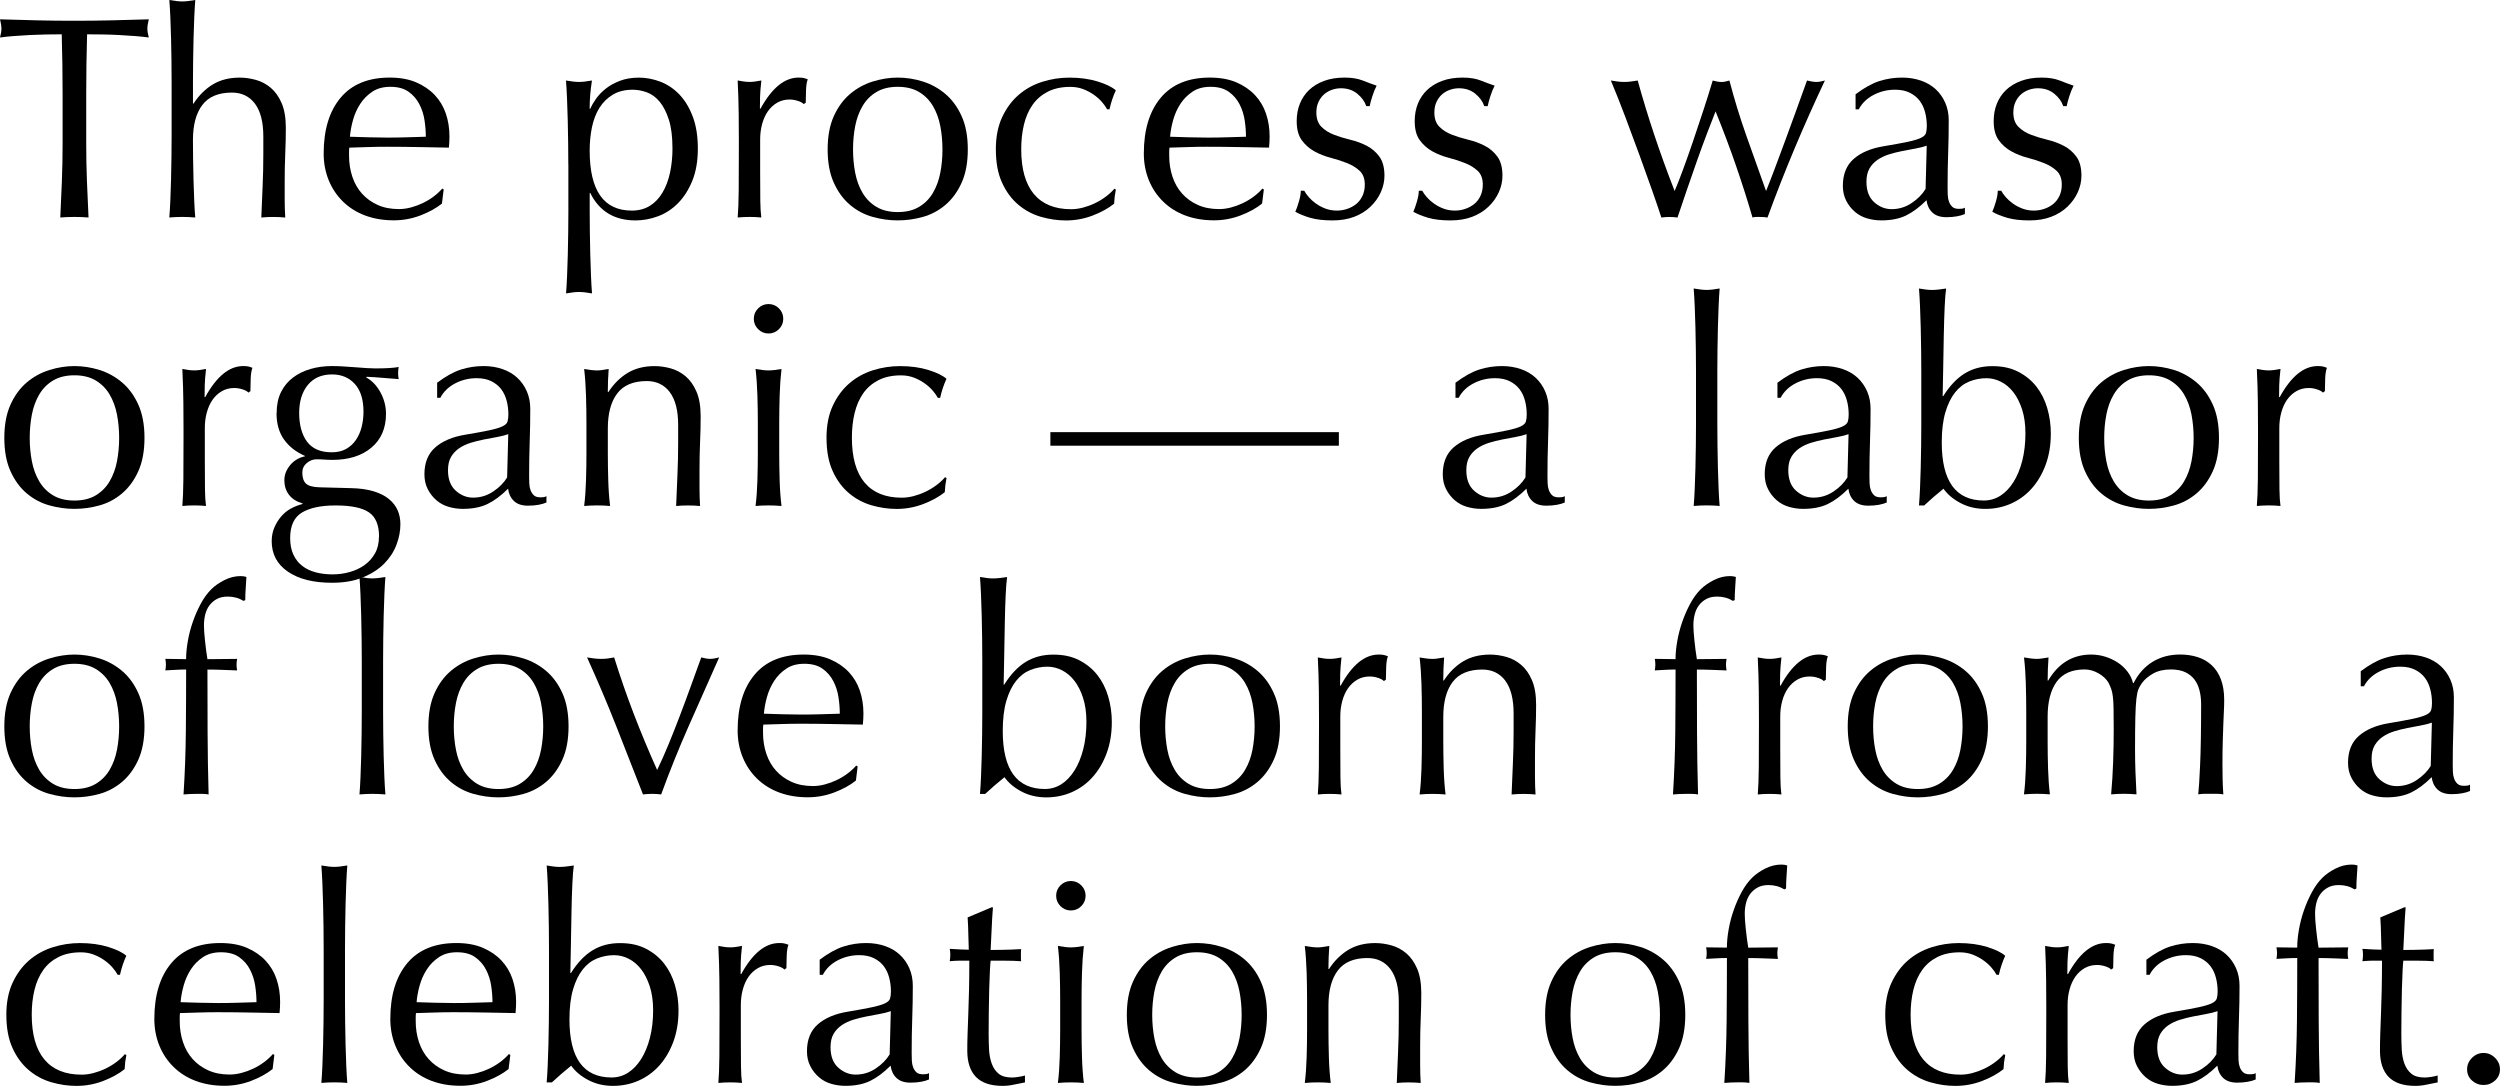
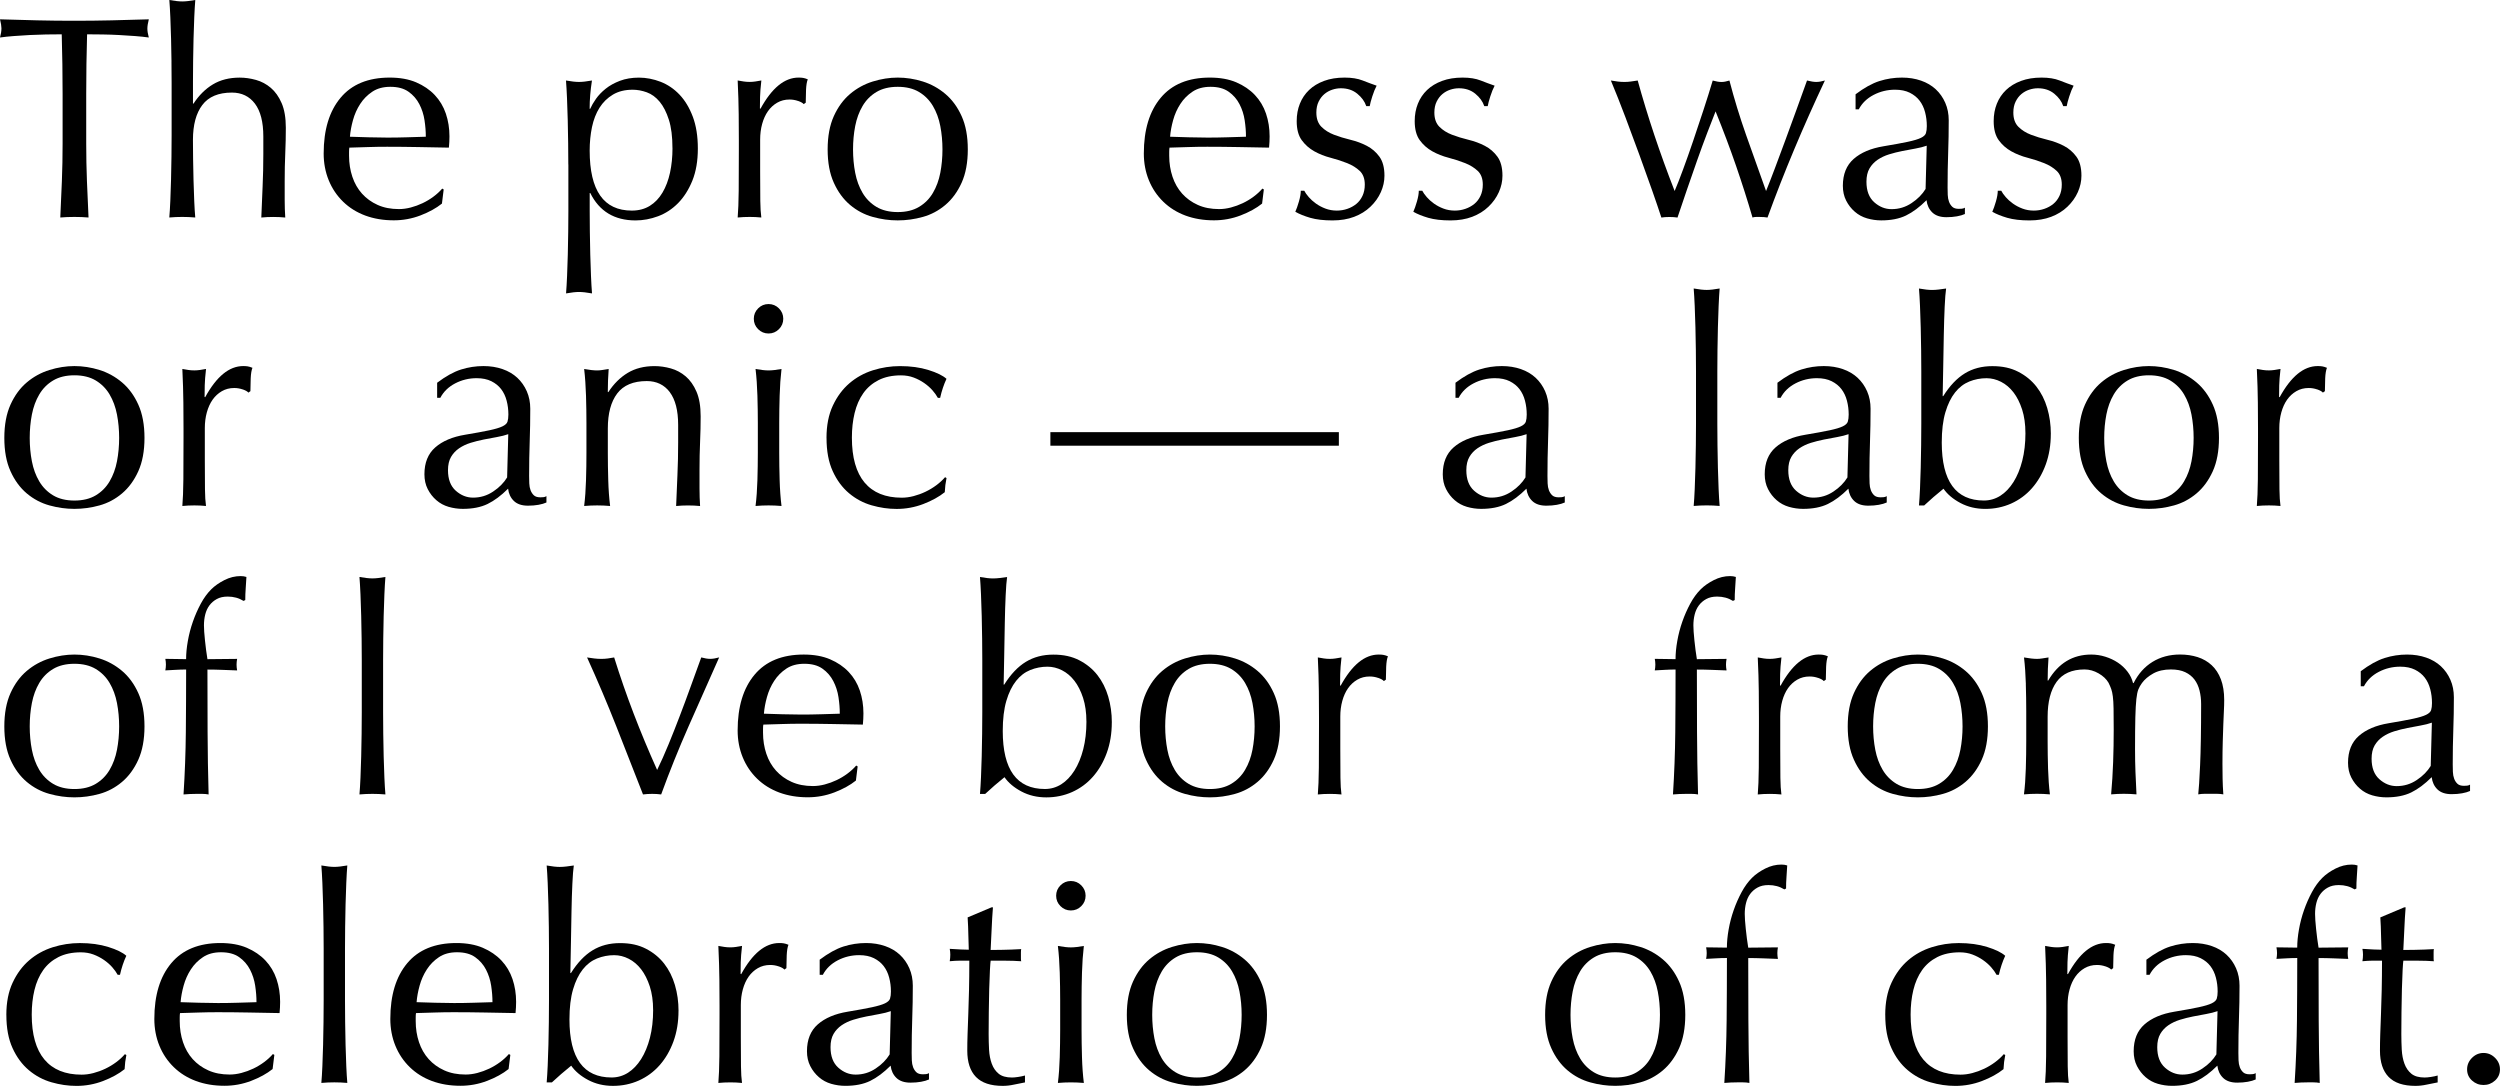
<svg xmlns="http://www.w3.org/2000/svg" id="Layer_2" viewBox="0 0 831.94 361.34">
  <defs>
    <style>.cls-1{stroke-width:0px;}</style>
  </defs>
  <g id="Layer_1-2">
    <g id="Original_Copy">
      <path class="cls-1" d="m20.54,11.42c-1.67,0-3.41.02-5.23.05-1.82.03-3.65.1-5.47.19-1.82.1-3.58.21-5.28.34-1.7.13-3.22.29-4.56.48.32-1.15.48-2.17.48-3.07,0-.7-.16-1.69-.48-2.98,4.22.13,8.35.24,12.38.34,4.03.1,8.16.14,12.38.14s8.35-.05,12.38-.14c4.03-.1,8.16-.21,12.38-.34-.32,1.28-.48,2.3-.48,3.07,0,.83.16,1.82.48,2.98-1.34-.19-2.87-.35-4.56-.48-1.7-.13-3.46-.24-5.28-.34-1.82-.1-3.65-.16-5.47-.19-1.82-.03-3.57-.05-5.23-.05-.19,6.59-.29,13.22-.29,19.87v16.51c0,4.22.08,8.38.24,12.48.16,4.1.34,8.13.53,12.1-1.47-.13-3.04-.19-4.7-.19s-3.23.06-4.7.19c.19-3.97.37-8,.53-12.1.16-4.1.24-8.26.24-12.48v-16.51c0-6.66-.1-13.28-.29-19.87Z" />
      <path class="cls-1" d="m57.07,20.54c-.03-2.56-.08-5.09-.14-7.58-.06-2.5-.14-4.88-.24-7.15-.1-2.27-.21-4.21-.34-5.81,1.79.32,3.23.48,4.32.48s2.53-.16,4.32-.48c-.13,1.6-.24,3.52-.34,5.76-.1,2.24-.18,4.59-.24,7.06-.06,2.46-.11,4.94-.14,7.44-.03,2.5-.05,4.8-.05,6.91v7.3h.19c1.79-2.75,3.94-4.88,6.43-6.38s5.47-2.26,8.93-2.26c1.79,0,3.6.26,5.42.77,1.82.51,3.47,1.39,4.94,2.64,1.47,1.25,2.67,2.94,3.6,5.09.93,2.15,1.39,4.88,1.39,8.21,0,2.75-.06,5.58-.19,8.5-.13,2.91-.19,6-.19,9.26v6.24c0,1.02.02,2.03.05,3.02.03.99.08,1.94.14,2.83-1.28-.13-2.62-.19-4.03-.19s-2.66.06-3.94.19c.13-3.33.27-6.75.43-10.27.16-3.52.24-7.13.24-10.85v-5.86c0-4.8-.93-8.43-2.78-10.9-1.86-2.46-4.42-3.7-7.68-3.7-4.48,0-7.76,1.38-9.84,4.13-2.08,2.75-3.12,6.62-3.12,11.62,0,1.79.02,3.87.05,6.24.03,2.37.08,4.75.14,7.15.06,2.4.14,4.72.24,6.96.1,2.24.21,4.06.34,5.47-1.47-.13-2.91-.19-4.32-.19s-2.85.06-4.32.19c.13-1.47.24-3.33.34-5.57.1-2.24.18-4.61.24-7.1.06-2.5.11-5.02.14-7.58.03-2.56.05-4.93.05-7.1v-17.38c0-2.17-.02-4.54-.05-7.1Z" />
      <path class="cls-1" d="m107.71,51.07c0-7.87,1.87-14.05,5.62-18.53,3.74-4.48,9.2-6.72,16.37-6.72,3.39,0,6.32.53,8.78,1.58,2.46,1.06,4.53,2.46,6.19,4.22,1.66,1.76,2.9,3.83,3.7,6.19.8,2.37,1.2,4.9,1.2,7.58,0,.64-.02,1.26-.05,1.87-.03.61-.08,1.23-.14,1.87-3.46-.06-6.88-.13-10.27-.19-3.39-.06-6.82-.1-10.27-.1-2.11,0-4.21.03-6.29.1-2.08.06-4.18.13-6.29.19-.06.32-.1.8-.1,1.44v1.25c0,2.5.37,4.83,1.1,7.01.73,2.18,1.81,4.05,3.22,5.62,1.41,1.57,3.14,2.82,5.18,3.74,2.05.93,4.42,1.39,7.1,1.39,1.28,0,2.59-.18,3.94-.53,1.34-.35,2.65-.83,3.94-1.44,1.28-.61,2.48-1.33,3.6-2.16,1.12-.83,2.1-1.73,2.93-2.69l.48.29-.58,4.7c-1.92,1.54-4.31,2.85-7.15,3.94-2.85,1.09-5.81,1.63-8.88,1.63-3.46,0-6.61-.53-9.46-1.58-2.85-1.06-5.31-2.59-7.39-4.61-2.08-2.02-3.68-4.4-4.8-7.15-1.12-2.75-1.68-5.73-1.68-8.93Zm22.18-22.18c-2.37,0-4.37.54-6,1.63-1.63,1.09-2.98,2.45-4.03,4.08-1.06,1.63-1.86,3.42-2.4,5.38-.54,1.95-.88,3.79-1.01,5.52,1.98.06,4.05.13,6.19.19,2.14.06,4.24.1,6.29.1s4.26-.03,6.43-.1c2.18-.06,4.29-.13,6.34-.19,0-1.73-.14-3.55-.43-5.47s-.86-3.71-1.73-5.38c-.86-1.66-2.06-3.04-3.6-4.13-1.54-1.09-3.55-1.63-6.05-1.63Z" />
      <path class="cls-1" d="m189.12,54.72c0-2.17-.02-4.54-.05-7.1-.03-2.56-.08-5.1-.14-7.63-.06-2.53-.14-4.94-.24-7.25-.1-2.3-.21-4.29-.34-5.95,1.79.32,3.23.48,4.32.48s2.53-.16,4.32-.48c-.26,1.67-.45,3.26-.58,4.8-.13,1.54-.19,3.07-.19,4.61h.19c.45-1.02,1.09-2.13,1.92-3.31.83-1.18,1.9-2.3,3.22-3.36,1.31-1.06,2.9-1.93,4.75-2.64,1.86-.7,3.97-1.06,6.34-1.06s4.83.47,7.2,1.39c2.37.93,4.46,2.35,6.29,4.27,1.82,1.92,3.3,4.37,4.42,7.34,1.12,2.98,1.68,6.51,1.68,10.61s-.61,7.65-1.82,10.66c-1.22,3.01-2.8,5.5-4.75,7.49-1.95,1.98-4.18,3.44-6.67,4.37-2.5.93-4.99,1.39-7.49,1.39-7.04,0-12.06-3.04-15.07-9.12h-.19v6.05c0,2.05.01,4.33.05,6.86.03,2.53.08,5.04.14,7.54.06,2.5.14,4.88.24,7.15.1,2.27.21,4.21.34,5.81-1.79-.32-3.23-.48-4.32-.48s-2.53.16-4.32.48c.13-1.6.24-3.54.34-5.81.1-2.27.18-4.66.24-7.15.06-2.5.11-5.01.14-7.54.03-2.53.05-4.82.05-6.86v-15.55Zm34.66-5.38c0-3.84-.4-7.01-1.2-9.5-.8-2.5-1.82-4.5-3.07-6-1.25-1.5-2.67-2.54-4.27-3.12-1.6-.58-3.17-.86-4.7-.86-2.56,0-4.75.54-6.58,1.63-1.82,1.09-3.31,2.54-4.46,4.37s-1.98,3.97-2.5,6.43c-.51,2.46-.77,5.07-.77,7.82,0,13.31,4.67,19.97,14.02,19.97,2.3,0,4.3-.53,6-1.58,1.7-1.06,3.1-2.53,4.22-4.42,1.12-1.89,1.95-4.1,2.5-6.62.54-2.53.82-5.23.82-8.11Z" />
      <path class="cls-1" d="m265.58,33.6c-.93-.32-1.87-.48-2.83-.48-1.54,0-2.91.35-4.13,1.06-1.22.71-2.24,1.65-3.07,2.83-.83,1.18-1.47,2.59-1.92,4.22-.45,1.63-.67,3.38-.67,5.23v10.56c0,4.29.01,7.57.05,9.84.03,2.27.14,4.11.34,5.52-1.28-.13-2.56-.19-3.84-.19-1.41,0-2.75.06-4.03.19.19-2.17.3-5.14.34-8.88.03-3.74.05-8.34.05-13.78v-3.07c0-2.5-.02-5.38-.05-8.64-.03-3.26-.14-7.01-.34-11.23.7.13,1.38.24,2.02.34.64.1,1.31.14,2.02.14.58,0,1.18-.05,1.82-.14.64-.1,1.31-.21,2.02-.34-.26,2.3-.4,4.13-.43,5.47-.03,1.34-.05,2.62-.05,3.84l.19.1c3.78-6.91,8-10.37,12.67-10.37.58,0,1.07.03,1.49.1.42.06.94.22,1.58.48-.32.77-.51,1.94-.58,3.5-.06,1.57-.1,2.99-.1,4.27l-.67.48c-.32-.38-.94-.73-1.87-1.06Z" />
      <path class="cls-1" d="m275.42,49.73c0-4.35.69-8.05,2.06-11.09,1.38-3.04,3.18-5.5,5.42-7.39,2.24-1.89,4.75-3.26,7.54-4.13,2.78-.86,5.55-1.3,8.3-1.3s5.6.43,8.35,1.3c2.75.86,5.25,2.24,7.49,4.13,2.24,1.89,4.05,4.35,5.42,7.39,1.38,3.04,2.06,6.74,2.06,11.09s-.69,8.05-2.06,11.09c-1.38,3.04-3.18,5.5-5.42,7.39-2.24,1.89-4.74,3.22-7.49,3.98-2.75.77-5.54,1.15-8.35,1.15s-5.52-.38-8.3-1.15c-2.78-.77-5.3-2.1-7.54-3.98-2.24-1.89-4.05-4.35-5.42-7.39-1.38-3.04-2.06-6.73-2.06-11.09Zm8.45,0c0,2.69.24,5.28.72,7.78s1.3,4.72,2.45,6.67c1.15,1.95,2.69,3.5,4.61,4.66,1.92,1.15,4.29,1.73,7.1,1.73s5.18-.58,7.1-1.73c1.92-1.15,3.46-2.7,4.61-4.66,1.15-1.95,1.97-4.18,2.45-6.67s.72-5.09.72-7.78-.24-5.28-.72-7.78c-.48-2.5-1.3-4.72-2.45-6.67-1.15-1.95-2.69-3.5-4.61-4.66-1.92-1.15-4.29-1.73-7.1-1.73s-5.18.58-7.1,1.73c-1.92,1.15-3.46,2.7-4.61,4.66-1.15,1.95-1.97,4.18-2.45,6.67-.48,2.5-.72,5.09-.72,7.78Z" />
-       <path class="cls-1" d="m331.39,49.73c0-4.16.7-7.74,2.11-10.75,1.41-3.01,3.25-5.49,5.52-7.44,2.27-1.95,4.88-3.39,7.82-4.32,2.94-.93,5.95-1.39,9.02-1.39,3.52,0,6.67.43,9.46,1.3,2.78.86,4.78,1.84,6,2.93-.45.96-.85,1.97-1.2,3.02-.35,1.06-.66,2.16-.91,3.31h-.77c-.45-.83-1.06-1.68-1.82-2.54s-1.68-1.66-2.74-2.4c-1.06-.73-2.22-1.34-3.5-1.82-1.28-.48-2.69-.72-4.22-.72-2.88,0-5.36.53-7.44,1.58-2.08,1.06-3.78,2.51-5.09,4.37-1.31,1.86-2.27,4.05-2.88,6.58-.61,2.53-.91,5.26-.91,8.21,0,6.59,1.41,11.57,4.22,14.93,2.82,3.36,6.94,5.04,12.38,5.04,1.28,0,2.59-.18,3.94-.53,1.34-.35,2.66-.83,3.94-1.44,1.28-.61,2.48-1.33,3.6-2.16,1.12-.83,2.1-1.73,2.93-2.69l.48.29c-.32,1.54-.51,3.11-.58,4.7-1.92,1.54-4.31,2.85-7.15,3.94-2.85,1.09-5.81,1.63-8.88,1.63-2.75,0-5.52-.4-8.3-1.2-2.78-.8-5.3-2.14-7.54-4.03-2.24-1.89-4.05-4.33-5.42-7.34-1.38-3.01-2.06-6.69-2.06-11.04Z" />
      <path class="cls-1" d="m380.64,51.07c0-7.87,1.87-14.05,5.62-18.53,3.74-4.48,9.2-6.72,16.37-6.72,3.39,0,6.32.53,8.78,1.58,2.46,1.06,4.53,2.46,6.19,4.22,1.66,1.76,2.9,3.83,3.7,6.19.8,2.37,1.2,4.9,1.2,7.58,0,.64-.02,1.26-.05,1.87-.03.61-.08,1.23-.14,1.87-3.46-.06-6.88-.13-10.27-.19-3.39-.06-6.82-.1-10.27-.1-2.11,0-4.21.03-6.29.1-2.08.06-4.18.13-6.29.19-.06.32-.1.8-.1,1.44v1.25c0,2.5.37,4.83,1.1,7.01.73,2.18,1.81,4.05,3.22,5.62,1.41,1.57,3.14,2.82,5.18,3.74,2.05.93,4.42,1.39,7.1,1.39,1.28,0,2.59-.18,3.94-.53,1.34-.35,2.65-.83,3.94-1.44,1.28-.61,2.48-1.33,3.6-2.16,1.12-.83,2.1-1.73,2.93-2.69l.48.29-.58,4.7c-1.92,1.54-4.31,2.85-7.15,3.94-2.85,1.09-5.81,1.63-8.88,1.63-3.46,0-6.61-.53-9.46-1.58-2.85-1.06-5.31-2.59-7.39-4.61-2.08-2.02-3.68-4.4-4.8-7.15-1.12-2.75-1.68-5.73-1.68-8.93Zm22.18-22.18c-2.37,0-4.37.54-6,1.63-1.63,1.09-2.98,2.45-4.03,4.08-1.06,1.63-1.86,3.42-2.4,5.38-.54,1.95-.88,3.79-1.01,5.52,1.98.06,4.05.13,6.19.19,2.14.06,4.24.1,6.29.1s4.26-.03,6.43-.1c2.18-.06,4.29-.13,6.34-.19,0-1.73-.14-3.55-.43-5.47s-.86-3.71-1.73-5.38c-.86-1.66-2.06-3.04-3.6-4.13-1.54-1.09-3.55-1.63-6.05-1.63Z" />
      <path class="cls-1" d="m435.5,65.57c.67.77,1.47,1.49,2.4,2.16.93.67,1.98,1.23,3.17,1.68,1.18.45,2.45.67,3.79.67,1.21,0,2.38-.19,3.5-.58,1.12-.38,2.11-.93,2.98-1.63.86-.7,1.55-1.6,2.06-2.69.51-1.09.77-2.33.77-3.74,0-1.98-.56-3.5-1.68-4.56-1.12-1.06-2.51-1.92-4.18-2.59-1.67-.67-3.49-1.26-5.47-1.78-1.98-.51-3.81-1.23-5.47-2.16-1.66-.93-3.06-2.16-4.18-3.7-1.12-1.54-1.68-3.65-1.68-6.34,0-2.11.35-4.05,1.06-5.81.7-1.76,1.73-3.28,3.07-4.56,1.34-1.28,3.01-2.29,4.99-3.02,1.98-.74,4.26-1.1,6.82-1.1,2.37,0,4.37.32,6,.96,1.63.64,3.18,1.22,4.66,1.73-.51.96-.99,2.14-1.44,3.55-.45,1.41-.74,2.5-.86,3.26h-1.15c-.51-1.54-1.5-2.91-2.98-4.13-1.47-1.21-3.3-1.82-5.47-1.82-.96,0-1.92.16-2.88.48-.96.32-1.82.8-2.59,1.44-.77.64-1.41,1.47-1.92,2.5-.51,1.02-.77,2.24-.77,3.65,0,2.05.56,3.63,1.68,4.75,1.12,1.12,2.51,2,4.18,2.64,1.66.64,3.49,1.2,5.47,1.68,1.98.48,3.81,1.15,5.47,2.02,1.66.86,3.06,2.06,4.18,3.6,1.12,1.54,1.68,3.65,1.68,6.34,0,1.86-.4,3.68-1.2,5.47-.8,1.79-1.95,3.41-3.46,4.85-1.5,1.44-3.31,2.56-5.42,3.36-2.11.8-4.51,1.2-7.2,1.2-2.94,0-5.41-.29-7.39-.86-1.98-.58-3.65-1.25-4.99-2.02.38-.83.78-1.97,1.2-3.41.42-1.44.62-2.64.62-3.6h1.15c.32.64.82,1.34,1.49,2.11Z" />
      <path class="cls-1" d="m474.77,65.57c.67.77,1.47,1.49,2.4,2.16.93.67,1.98,1.23,3.17,1.68,1.18.45,2.45.67,3.79.67,1.21,0,2.38-.19,3.5-.58,1.12-.38,2.11-.93,2.98-1.63.86-.7,1.55-1.6,2.06-2.69.51-1.09.77-2.33.77-3.74,0-1.98-.56-3.5-1.68-4.56-1.12-1.06-2.51-1.92-4.18-2.59-1.67-.67-3.49-1.26-5.47-1.78-1.98-.51-3.81-1.23-5.47-2.16-1.66-.93-3.06-2.16-4.18-3.7-1.12-1.54-1.68-3.65-1.68-6.34,0-2.11.35-4.05,1.06-5.81.7-1.76,1.73-3.28,3.07-4.56,1.34-1.28,3.01-2.29,4.99-3.02,1.98-.74,4.26-1.1,6.82-1.1,2.37,0,4.37.32,6,.96,1.63.64,3.18,1.22,4.66,1.73-.51.96-.99,2.14-1.44,3.55-.45,1.41-.74,2.5-.86,3.26h-1.15c-.51-1.54-1.5-2.91-2.98-4.13-1.47-1.21-3.3-1.82-5.47-1.82-.96,0-1.92.16-2.88.48-.96.32-1.82.8-2.59,1.44-.77.64-1.41,1.47-1.92,2.5-.51,1.02-.77,2.24-.77,3.65,0,2.05.56,3.63,1.68,4.75,1.12,1.12,2.51,2,4.18,2.64,1.66.64,3.49,1.2,5.47,1.68,1.98.48,3.81,1.15,5.47,2.02,1.66.86,3.06,2.06,4.18,3.6,1.12,1.54,1.68,3.65,1.68,6.34,0,1.86-.4,3.68-1.2,5.47-.8,1.79-1.95,3.41-3.46,4.85-1.5,1.44-3.31,2.56-5.42,3.36-2.11.8-4.51,1.2-7.2,1.2-2.94,0-5.41-.29-7.39-.86-1.98-.58-3.65-1.25-4.99-2.02.38-.83.78-1.97,1.2-3.41.42-1.44.62-2.64.62-3.6h1.15c.32.64.82,1.34,1.49,2.11Z" />
      <path class="cls-1" d="m552.86,72.38c-.77-2.37-1.79-5.38-3.07-9.02-1.28-3.65-2.67-7.54-4.18-11.66-1.5-4.13-3.07-8.35-4.7-12.67-1.63-4.32-3.25-8.4-4.85-12.24.77.13,1.52.24,2.26.34.74.1,1.49.14,2.26.14.7,0,1.41-.05,2.11-.14.7-.1,1.47-.21,2.3-.34,1.66,6.02,3.5,12.05,5.52,18.1,2.02,6.05,4.27,12.27,6.77,18.67.77-1.79,1.7-4.16,2.78-7.1,1.09-2.94,2.21-6.11,3.36-9.5,1.15-3.39,2.3-6.85,3.46-10.37,1.15-3.52,2.18-6.78,3.07-9.79,1.15.32,2.11.48,2.88.48.51,0,.96-.05,1.34-.14.38-.1.83-.21,1.34-.34,1.6,6.14,3.46,12.21,5.57,18.19,2.11,5.99,4.32,12.18,6.62,18.58.83-2.05,1.81-4.56,2.93-7.54,1.12-2.98,2.29-6.11,3.5-9.41,1.21-3.29,2.45-6.67,3.7-10.13s2.42-6.69,3.5-9.7c1.28.32,2.3.48,3.07.48.83,0,1.79-.16,2.88-.48-3.65,7.75-7.06,15.39-10.22,22.94-3.17,7.55-6.13,15.11-8.88,22.66-.71-.13-1.54-.19-2.5-.19h-1.34c-.45,0-.83.06-1.15.19-1.66-5.7-3.49-11.42-5.47-17.18-1.98-5.76-4.26-11.81-6.82-18.14-.77,1.92-1.7,4.3-2.78,7.15-1.09,2.85-2.21,5.9-3.36,9.17-1.15,3.26-2.3,6.58-3.46,9.94s-2.18,6.38-3.07,9.07c-.77-.13-1.67-.19-2.69-.19s-1.92.06-2.69.19Z" />
      <path class="cls-1" d="m617.47,31.39c2.88-2.17,5.54-3.65,7.97-4.42,2.43-.77,4.93-1.15,7.49-1.15,2.3,0,4.42.34,6.34,1.01,1.92.67,3.55,1.63,4.9,2.88s2.4,2.75,3.17,4.51c.77,1.76,1.15,3.7,1.15,5.81,0,3.65-.06,7.28-.19,10.9-.13,3.62-.19,7.44-.19,11.47,0,.77.02,1.58.05,2.45.03.86.18,1.63.43,2.3s.62,1.23,1.1,1.68c.48.45,1.2.67,2.16.67.32,0,.66-.02,1.01-.05s.69-.14,1.01-.34v2.11c-.71.32-1.58.58-2.64.77-1.06.19-2.22.29-3.5.29-2.05,0-3.62-.53-4.71-1.58-1.09-1.06-1.73-2.42-1.92-4.08-2.3,2.3-4.58,4-6.82,5.09-2.24,1.09-4.99,1.63-8.26,1.63-1.6,0-3.17-.23-4.7-.67-1.54-.45-2.9-1.18-4.08-2.21-1.19-1.02-2.15-2.26-2.88-3.7-.74-1.44-1.1-3.09-1.1-4.94,0-3.84,1.2-6.82,3.6-8.93,2.4-2.11,5.71-3.52,9.94-4.22,3.46-.58,6.16-1.07,8.11-1.49,1.95-.42,3.39-.85,4.32-1.3.93-.45,1.49-.97,1.68-1.58.19-.61.29-1.39.29-2.35,0-1.6-.19-3.13-.58-4.61-.38-1.47-.99-2.75-1.82-3.84-.83-1.09-1.92-1.97-3.26-2.64-1.34-.67-2.98-1.01-4.9-1.01-2.56,0-4.94.58-7.15,1.73-2.21,1.15-3.86,2.75-4.94,4.8h-1.06v-4.99Zm23.71,17.09c-1.09.38-2.35.71-3.79.96-1.44.26-2.9.53-4.37.82-1.47.29-2.93.66-4.37,1.1-1.44.45-2.72,1.06-3.84,1.82-1.12.77-2.02,1.73-2.69,2.88-.67,1.15-1.01,2.62-1.01,4.42,0,3.01.86,5.28,2.59,6.82s3.65,2.3,5.76,2.3c2.43,0,4.66-.67,6.67-2.02,2.02-1.34,3.57-2.91,4.66-4.7l.38-14.4Z" />
      <path class="cls-1" d="m667.44,65.57c.67.77,1.47,1.49,2.4,2.16.93.67,1.98,1.23,3.17,1.68,1.18.45,2.45.67,3.79.67,1.21,0,2.38-.19,3.5-.58,1.12-.38,2.11-.93,2.98-1.63.86-.7,1.55-1.6,2.06-2.69.51-1.09.77-2.33.77-3.74,0-1.98-.56-3.5-1.68-4.56-1.12-1.06-2.51-1.92-4.18-2.59-1.67-.67-3.49-1.26-5.47-1.78-1.99-.51-3.81-1.23-5.47-2.16-1.67-.93-3.06-2.16-4.18-3.7-1.12-1.54-1.68-3.65-1.68-6.34,0-2.11.35-4.05,1.06-5.81.7-1.76,1.73-3.28,3.07-4.56,1.34-1.28,3.01-2.29,4.99-3.02,1.98-.74,4.25-1.1,6.82-1.1,2.37,0,4.37.32,6,.96,1.63.64,3.18,1.22,4.66,1.73-.51.96-.99,2.14-1.44,3.55-.45,1.41-.74,2.5-.86,3.26h-1.15c-.51-1.54-1.5-2.91-2.98-4.13-1.47-1.21-3.3-1.82-5.47-1.82-.96,0-1.92.16-2.88.48-.96.32-1.82.8-2.59,1.44-.77.64-1.41,1.47-1.92,2.5-.51,1.02-.77,2.24-.77,3.65,0,2.05.56,3.63,1.68,4.75,1.12,1.12,2.51,2,4.18,2.64,1.66.64,3.49,1.2,5.47,1.68,1.98.48,3.81,1.15,5.47,2.02,1.66.86,3.05,2.06,4.18,3.6,1.12,1.54,1.68,3.65,1.68,6.34,0,1.86-.4,3.68-1.2,5.47-.8,1.79-1.95,3.41-3.46,4.85-1.5,1.44-3.31,2.56-5.42,3.36s-4.51,1.2-7.2,1.2c-2.94,0-5.41-.29-7.39-.86-1.98-.58-3.65-1.25-4.99-2.02.38-.83.78-1.97,1.2-3.41.42-1.44.62-2.64.62-3.6h1.15c.32.64.82,1.34,1.49,2.11Z" />
      <path class="cls-1" d="m1.44,145.73c0-4.35.69-8.05,2.06-11.09,1.38-3.04,3.18-5.5,5.42-7.39,2.24-1.89,4.75-3.26,7.54-4.13,2.78-.86,5.55-1.3,8.3-1.3s5.6.43,8.35,1.3c2.75.86,5.25,2.24,7.49,4.13,2.24,1.89,4.05,4.35,5.42,7.39,1.38,3.04,2.06,6.74,2.06,11.09s-.69,8.05-2.06,11.09c-1.38,3.04-3.18,5.5-5.42,7.39-2.24,1.89-4.74,3.22-7.49,3.98-2.75.77-5.54,1.15-8.35,1.15s-5.52-.38-8.3-1.15c-2.78-.77-5.3-2.1-7.54-3.98-2.24-1.89-4.05-4.35-5.42-7.39-1.38-3.04-2.06-6.73-2.06-11.09Zm8.45,0c0,2.69.24,5.28.72,7.78s1.3,4.72,2.45,6.67c1.15,1.95,2.69,3.5,4.61,4.66,1.92,1.15,4.29,1.73,7.1,1.73s5.18-.58,7.1-1.73c1.92-1.15,3.46-2.7,4.61-4.66,1.15-1.95,1.97-4.18,2.45-6.67s.72-5.09.72-7.78-.24-5.28-.72-7.78c-.48-2.5-1.3-4.72-2.45-6.67-1.15-1.95-2.69-3.5-4.61-4.66-1.92-1.15-4.29-1.73-7.1-1.73s-5.18.58-7.1,1.73c-1.92,1.15-3.46,2.7-4.61,4.66-1.15,1.95-1.97,4.18-2.45,6.67-.48,2.5-.72,5.09-.72,7.78Z" />
      <path class="cls-1" d="m80.78,129.6c-.93-.32-1.87-.48-2.83-.48-1.54,0-2.91.35-4.13,1.06-1.22.71-2.24,1.65-3.07,2.83-.83,1.18-1.47,2.59-1.92,4.22-.45,1.63-.67,3.38-.67,5.23v10.56c0,4.29.01,7.57.05,9.84.03,2.27.14,4.11.34,5.52-1.28-.13-2.56-.19-3.84-.19-1.41,0-2.75.06-4.03.19.19-2.17.3-5.14.34-8.88.03-3.74.05-8.34.05-13.78v-3.07c0-2.5-.02-5.38-.05-8.64-.03-3.26-.14-7.01-.34-11.23.7.13,1.38.24,2.02.34.64.1,1.31.14,2.02.14.58,0,1.18-.05,1.82-.14.64-.1,1.31-.21,2.02-.34-.26,2.3-.4,4.13-.43,5.47-.03,1.34-.05,2.62-.05,3.84l.19.1c3.78-6.91,8-10.37,12.67-10.37.58,0,1.07.03,1.49.1.42.06.94.22,1.58.48-.32.77-.51,1.94-.58,3.5-.06,1.57-.1,2.99-.1,4.27l-.67.48c-.32-.38-.94-.73-1.87-1.06Z" />
-       <path class="cls-1" d="m92.06,137.47c0-2.69.48-5.01,1.44-6.96.96-1.95,2.29-3.57,3.98-4.85,1.69-1.28,3.65-2.24,5.86-2.88,2.21-.64,4.56-.96,7.06-.96,1.21,0,2.38.03,3.5.1,1.12.06,2.54.16,4.27.29,1.47.13,2.78.22,3.94.29,1.15.06,2.08.1,2.78.1,3.58,0,6.18-.16,7.78-.48-.06.32-.11.66-.14,1.01-.03.35-.05.69-.05,1.01s.02.66.05,1.01c.03.35.08.69.14,1.01-1.86-.13-3.66-.27-5.42-.43-1.76-.16-3.5-.27-5.23-.34l-.19.19c1.98,1.09,3.58,2.77,4.8,5.04,1.22,2.27,1.82,4.62,1.82,7.06,0,4.8-1.62,8.56-4.85,11.28-3.23,2.72-7.57,4.08-13.01,4.08-.9,0-1.78-.03-2.64-.1-.86-.06-1.74-.1-2.64-.1-1.15,0-2.22.42-3.22,1.25-.99.83-1.49,1.89-1.49,3.17,0,1.67.4,2.88,1.2,3.65.8.77,2.29,1.19,4.46,1.25,1.79.06,3.55.11,5.28.14s3.49.08,5.28.14c2.94.06,5.46.42,7.54,1.06,2.08.64,3.78,1.5,5.09,2.59,1.31,1.09,2.27,2.33,2.88,3.74.61,1.41.91,2.94.91,4.61,0,2.24-.43,4.51-1.3,6.82-.86,2.3-2.21,4.38-4.03,6.24-1.82,1.86-4.18,3.39-7.06,4.61-2.88,1.21-6.34,1.82-10.37,1.82-6.21,0-11.1-1.23-14.69-3.7-3.58-2.46-5.38-5.84-5.38-10.13,0-1.67.3-3.2.91-4.61.61-1.41,1.39-2.66,2.35-3.74.96-1.09,2.05-1.95,3.26-2.59,1.22-.64,2.46-1.12,3.74-1.44v-.19c-1.98-.58-3.49-1.54-4.51-2.88-1.02-1.34-1.54-2.94-1.54-4.8,0-1.09.21-2.08.62-2.98.42-.9.94-1.69,1.58-2.4.64-.7,1.38-1.28,2.21-1.73.83-.45,1.63-.73,2.4-.86v-.19c-2.94-1.28-5.25-3.09-6.91-5.42-1.67-2.34-2.5-5.26-2.5-8.78Zm34.08,41.09c0-3.84-1.12-6.53-3.36-8.06-2.24-1.54-5.95-2.3-11.14-2.3-4.8,0-8.51.78-11.14,2.35-2.62,1.57-3.94,4.4-3.94,8.5,0,2.17.37,4.03,1.1,5.57.73,1.54,1.73,2.78,2.98,3.74s2.74,1.66,4.46,2.11c1.73.45,3.58.67,5.57.67s3.81-.26,5.66-.77c1.86-.51,3.5-1.28,4.94-2.3,1.44-1.02,2.61-2.32,3.5-3.89.9-1.57,1.34-3.44,1.34-5.62Zm-5.18-41.57c0-4.03-.96-7.1-2.88-9.22-1.92-2.11-4.45-3.17-7.58-3.17-3.46,0-6.14,1.17-8.06,3.5-1.92,2.34-2.88,5.46-2.88,9.36s.88,7.22,2.64,9.55c1.76,2.34,4.5,3.5,8.21,3.5,1.86,0,3.44-.37,4.75-1.1,1.31-.74,2.4-1.73,3.26-2.98.86-1.25,1.5-2.69,1.92-4.32.42-1.63.62-3.34.62-5.14Z" />
      <path class="cls-1" d="m145.44,127.39c2.88-2.17,5.54-3.65,7.97-4.42,2.43-.77,4.93-1.15,7.49-1.15,2.3,0,4.42.34,6.34,1.01,1.92.67,3.55,1.63,4.9,2.88,1.34,1.25,2.4,2.75,3.17,4.51.77,1.76,1.15,3.7,1.15,5.81,0,3.65-.06,7.28-.19,10.9-.13,3.62-.19,7.44-.19,11.47,0,.77.02,1.58.05,2.45.03.86.18,1.63.43,2.3.26.67.62,1.23,1.1,1.68.48.45,1.2.67,2.16.67.32,0,.66-.02,1.01-.05.35-.03.69-.14,1.01-.34v2.11c-.71.32-1.58.58-2.64.77-1.06.19-2.22.29-3.5.29-2.05,0-3.62-.53-4.7-1.58-1.09-1.06-1.73-2.42-1.92-4.08-2.3,2.3-4.58,4-6.82,5.09-2.24,1.09-4.99,1.63-8.26,1.63-1.6,0-3.17-.23-4.7-.67-1.54-.45-2.9-1.18-4.08-2.21-1.19-1.02-2.15-2.26-2.88-3.7-.74-1.44-1.1-3.09-1.1-4.94,0-3.84,1.2-6.82,3.6-8.93,2.4-2.11,5.71-3.52,9.94-4.22,3.46-.58,6.16-1.07,8.11-1.49,1.95-.42,3.39-.85,4.32-1.3.93-.45,1.49-.97,1.68-1.58.19-.61.29-1.39.29-2.35,0-1.6-.19-3.13-.58-4.61-.38-1.47-.99-2.75-1.82-3.84-.83-1.09-1.92-1.97-3.26-2.64-1.34-.67-2.98-1.01-4.9-1.01-2.56,0-4.94.58-7.15,1.73-2.21,1.15-3.86,2.75-4.94,4.8h-1.06v-4.99Zm23.71,17.09c-1.09.38-2.35.71-3.79.96-1.44.26-2.9.53-4.37.82-1.47.29-2.93.66-4.37,1.1-1.44.45-2.72,1.06-3.84,1.82-1.12.77-2.02,1.73-2.69,2.88-.67,1.15-1.01,2.62-1.01,4.42,0,3.01.86,5.28,2.59,6.82s3.65,2.3,5.76,2.3c2.43,0,4.66-.67,6.67-2.02,2.02-1.34,3.57-2.91,4.66-4.7l.38-14.4Z" />
      <path class="cls-1" d="m222.91,130.51c-1.86-2.46-4.42-3.7-7.68-3.7-4.48,0-7.76,1.38-9.84,4.13-2.08,2.75-3.12,6.62-3.12,11.62v8.16c0,2.88.05,5.9.14,9.07s.3,6.03.62,8.59c-1.47-.13-2.91-.19-4.32-.19s-2.85.06-4.32.19c.32-2.56.53-5.42.62-8.59.1-3.17.14-6.19.14-9.07v-9.98c0-2.88-.05-5.9-.14-9.07-.1-3.17-.3-6.13-.62-8.88,1.79.32,3.23.48,4.32.48.51,0,1.07-.05,1.68-.14.61-.1,1.33-.21,2.16-.34-.19,2.56-.29,5.12-.29,7.68h.19c1.79-2.75,3.94-4.88,6.43-6.38s5.47-2.26,8.93-2.26c1.79,0,3.6.26,5.42.77,1.82.51,3.47,1.39,4.94,2.64,1.47,1.25,2.67,2.94,3.6,5.09.93,2.15,1.39,4.88,1.39,8.21,0,2.75-.06,5.58-.19,8.5-.13,2.91-.19,6-.19,9.26v6.24c0,1.02.02,2.03.05,3.02.03.99.08,1.94.14,2.83-1.28-.13-2.62-.19-4.03-.19s-2.66.06-3.94.19c.13-3.33.27-6.75.43-10.27.16-3.52.24-7.13.24-10.85v-5.86c0-4.8-.93-8.43-2.78-10.9Z" />
      <path class="cls-1" d="m250.85,106.08c0-1.34.48-2.5,1.44-3.46s2.11-1.44,3.46-1.44,2.5.48,3.46,1.44,1.44,2.11,1.44,3.46-.48,2.5-1.44,3.46c-.96.96-2.11,1.44-3.46,1.44s-2.5-.48-3.46-1.44c-.96-.96-1.44-2.11-1.44-3.46Zm1.34,34.66c0-2.88-.05-5.9-.14-9.07s-.3-6.13-.62-8.88c1.79.32,3.23.48,4.32.48s2.53-.16,4.32-.48c-.32,2.75-.53,5.71-.62,8.88s-.14,6.19-.14,9.07v9.98c0,2.88.05,5.9.14,9.07s.3,6.03.62,8.59c-1.47-.13-2.91-.19-4.32-.19s-2.85.06-4.32.19c.32-2.56.53-5.42.62-8.59s.14-6.19.14-9.07v-9.98Z" />
      <path class="cls-1" d="m275.04,145.73c0-4.16.7-7.74,2.11-10.75,1.41-3.01,3.25-5.49,5.52-7.44,2.27-1.95,4.88-3.39,7.82-4.32,2.94-.93,5.95-1.39,9.02-1.39,3.52,0,6.67.43,9.46,1.3,2.78.86,4.78,1.84,6,2.93-.45.96-.85,1.97-1.2,3.02-.35,1.06-.66,2.16-.91,3.31h-.77c-.45-.83-1.06-1.68-1.82-2.54s-1.68-1.66-2.74-2.4c-1.06-.73-2.22-1.34-3.5-1.82-1.28-.48-2.69-.72-4.22-.72-2.88,0-5.36.53-7.44,1.58-2.08,1.06-3.78,2.51-5.09,4.37-1.31,1.86-2.27,4.05-2.88,6.58-.61,2.53-.91,5.26-.91,8.21,0,6.59,1.41,11.57,4.22,14.93,2.82,3.36,6.94,5.04,12.38,5.04,1.28,0,2.59-.18,3.94-.53,1.34-.35,2.66-.83,3.94-1.44,1.28-.61,2.48-1.33,3.6-2.16,1.12-.83,2.1-1.73,2.93-2.69l.48.29c-.32,1.54-.51,3.11-.58,4.7-1.92,1.54-4.31,2.85-7.15,3.94-2.85,1.09-5.81,1.63-8.88,1.63-2.75,0-5.52-.4-8.3-1.2-2.78-.8-5.3-2.14-7.54-4.03-2.24-1.89-4.05-4.33-5.42-7.34-1.38-3.01-2.06-6.69-2.06-11.04Z" />
      <path class="cls-1" d="m445.54,143.81v4.51h-96v-4.51h96Z" />
      <path class="cls-1" d="m484.32,127.39c2.88-2.17,5.54-3.65,7.97-4.42,2.43-.77,4.93-1.15,7.49-1.15,2.3,0,4.42.34,6.34,1.01,1.92.67,3.55,1.63,4.9,2.88,1.34,1.25,2.4,2.75,3.17,4.51.77,1.76,1.15,3.7,1.15,5.81,0,3.65-.06,7.28-.19,10.9-.13,3.62-.19,7.44-.19,11.47,0,.77.02,1.58.05,2.45.03.86.18,1.63.43,2.3.26.67.62,1.23,1.1,1.68.48.45,1.2.67,2.16.67.32,0,.66-.02,1.01-.05.35-.03.69-.14,1.01-.34v2.11c-.71.32-1.58.58-2.64.77-1.06.19-2.22.29-3.5.29-2.05,0-3.62-.53-4.7-1.58-1.09-1.06-1.73-2.42-1.92-4.08-2.3,2.3-4.58,4-6.82,5.09-2.24,1.09-4.99,1.63-8.26,1.63-1.6,0-3.17-.23-4.7-.67-1.54-.45-2.9-1.18-4.08-2.21-1.19-1.02-2.15-2.26-2.88-3.7-.74-1.44-1.1-3.09-1.1-4.94,0-3.84,1.2-6.82,3.6-8.93,2.4-2.11,5.71-3.52,9.94-4.22,3.46-.58,6.16-1.07,8.11-1.49,1.95-.42,3.39-.85,4.32-1.3.93-.45,1.49-.97,1.68-1.58.19-.61.29-1.39.29-2.35,0-1.6-.19-3.13-.58-4.61-.38-1.47-.99-2.75-1.82-3.84-.83-1.09-1.92-1.97-3.26-2.64-1.34-.67-2.98-1.01-4.9-1.01-2.56,0-4.94.58-7.15,1.73-2.21,1.15-3.86,2.75-4.94,4.8h-1.06v-4.99Zm23.71,17.09c-1.09.38-2.35.71-3.79.96-1.44.26-2.9.53-4.37.82-1.47.29-2.93.66-4.37,1.1-1.44.45-2.72,1.06-3.84,1.82-1.12.77-2.02,1.73-2.69,2.88-.67,1.15-1.01,2.62-1.01,4.42,0,3.01.86,5.28,2.59,6.82s3.65,2.3,5.76,2.3c2.43,0,4.66-.67,6.67-2.02,2.02-1.34,3.57-2.91,4.66-4.7l.38-14.4Z" />
      <path class="cls-1" d="m564.34,116.54c-.03-2.56-.08-5.09-.14-7.58-.06-2.5-.14-4.88-.24-7.15-.1-2.27-.21-4.21-.34-5.81,1.79.32,3.23.48,4.32.48s2.53-.16,4.32-.48c-.13,1.6-.24,3.54-.34,5.81-.1,2.27-.18,4.66-.24,7.15-.06,2.5-.11,5.02-.14,7.58-.03,2.56-.05,4.93-.05,7.1v17.38c0,2.18.02,4.54.05,7.1.03,2.56.08,5.09.14,7.58.06,2.5.14,4.86.24,7.1.1,2.24.21,4.1.34,5.57-1.47-.13-2.91-.19-4.32-.19s-2.85.06-4.32.19c.13-1.47.24-3.33.34-5.57.1-2.24.18-4.61.24-7.1.06-2.5.11-5.02.14-7.58.03-2.56.05-4.93.05-7.1v-17.38c0-2.17-.02-4.54-.05-7.1Z" />
      <path class="cls-1" d="m591.46,127.39c2.88-2.17,5.54-3.65,7.97-4.42,2.43-.77,4.93-1.15,7.49-1.15,2.3,0,4.42.34,6.34,1.01,1.92.67,3.55,1.63,4.9,2.88,1.34,1.25,2.4,2.75,3.17,4.51.77,1.76,1.15,3.7,1.15,5.81,0,3.65-.06,7.28-.19,10.9-.13,3.62-.19,7.44-.19,11.47,0,.77.02,1.58.05,2.45.03.86.18,1.63.43,2.3.26.67.62,1.23,1.1,1.68.48.45,1.2.67,2.16.67.32,0,.66-.02,1.01-.05.35-.03.69-.14,1.01-.34v2.11c-.71.32-1.58.58-2.64.77-1.06.19-2.22.29-3.5.29-2.05,0-3.62-.53-4.7-1.58-1.09-1.06-1.73-2.42-1.92-4.08-2.3,2.3-4.58,4-6.82,5.09-2.24,1.09-4.99,1.63-8.26,1.63-1.6,0-3.17-.23-4.7-.67-1.54-.45-2.9-1.18-4.08-2.21-1.19-1.02-2.15-2.26-2.88-3.7-.74-1.44-1.1-3.09-1.1-4.94,0-3.84,1.2-6.82,3.6-8.93,2.4-2.11,5.71-3.52,9.94-4.22,3.46-.58,6.16-1.07,8.11-1.49,1.95-.42,3.39-.85,4.32-1.3.93-.45,1.49-.97,1.68-1.58.19-.61.29-1.39.29-2.35,0-1.6-.19-3.13-.58-4.61-.38-1.47-.99-2.75-1.82-3.84-.83-1.09-1.92-1.97-3.26-2.64-1.34-.67-2.98-1.01-4.9-1.01-2.56,0-4.94.58-7.15,1.73-2.21,1.15-3.86,2.75-4.94,4.8h-1.06v-4.99Zm23.71,17.09c-1.09.38-2.35.71-3.79.96-1.44.26-2.9.53-4.37.82-1.47.29-2.93.66-4.37,1.1-1.44.45-2.72,1.06-3.84,1.82-1.12.77-2.02,1.73-2.69,2.88-.67,1.15-1.01,2.62-1.01,4.42,0,3.01.86,5.28,2.59,6.82s3.65,2.3,5.76,2.3c2.43,0,4.66-.67,6.67-2.02,2.02-1.34,3.57-2.91,4.66-4.7l.38-14.4Z" />
      <path class="cls-1" d="m682.46,144.38c0,3.71-.56,7.1-1.68,10.18-1.12,3.07-2.66,5.71-4.61,7.92-1.95,2.21-4.26,3.9-6.91,5.09-2.66,1.18-5.52,1.78-8.59,1.78s-5.84-.66-8.3-1.97c-2.46-1.31-4.34-2.9-5.62-4.75-2.3,1.86-4.45,3.71-6.43,5.57h-1.73c.13-1.54.24-3.39.34-5.57.1-2.18.18-4.5.24-6.96.06-2.46.11-4.98.14-7.54.03-2.56.05-4.93.05-7.1v-17.38c0-2.17-.02-4.54-.05-7.1-.03-2.56-.08-5.09-.14-7.58-.06-2.5-.14-4.88-.24-7.15-.1-2.27-.21-4.21-.34-5.81,1.79.32,3.23.48,4.32.48.7,0,1.44-.05,2.21-.14.77-.1,1.6-.21,2.5-.34-.19,1.28-.35,3.31-.48,6.1-.13,2.78-.22,5.89-.29,9.31-.06,3.42-.13,6.95-.19,10.56-.06,3.62-.13,6.9-.19,9.84h.19c2.17-3.46,4.58-5.98,7.2-7.58,2.62-1.6,5.66-2.4,9.12-2.4s6.21.62,8.64,1.87c2.43,1.25,4.45,2.9,6.05,4.94,1.6,2.05,2.8,4.43,3.6,7.15.8,2.72,1.2,5.58,1.2,8.59Zm-8.45-.29c0-2.94-.37-5.55-1.1-7.82-.74-2.27-1.7-4.18-2.88-5.71-1.19-1.54-2.56-2.7-4.13-3.5-1.57-.8-3.18-1.2-4.85-1.2-1.98,0-3.89.37-5.71,1.1-1.82.74-3.41,1.95-4.75,3.65-1.34,1.7-2.42,3.9-3.22,6.62-.8,2.72-1.2,6.06-1.2,10.03,0,12.86,4.67,19.3,14.02,19.3,1.98,0,3.81-.53,5.47-1.58,1.66-1.06,3.12-2.58,4.37-4.56,1.25-1.98,2.22-4.35,2.93-7.1.7-2.75,1.06-5.82,1.06-9.22Z" />
      <path class="cls-1" d="m691.78,145.73c0-4.35.69-8.05,2.06-11.09,1.38-3.04,3.18-5.5,5.42-7.39s4.75-3.26,7.54-4.13c2.78-.86,5.55-1.3,8.3-1.3s5.6.43,8.35,1.3c2.75.86,5.25,2.24,7.49,4.13,2.24,1.89,4.05,4.35,5.42,7.39,1.38,3.04,2.06,6.74,2.06,11.09s-.69,8.05-2.06,11.09c-1.38,3.04-3.18,5.5-5.42,7.39-2.24,1.89-4.74,3.22-7.49,3.98-2.75.77-5.54,1.15-8.35,1.15s-5.52-.38-8.3-1.15c-2.78-.77-5.3-2.1-7.54-3.98s-4.05-4.35-5.42-7.39c-1.38-3.04-2.06-6.73-2.06-11.09Zm8.45,0c0,2.69.24,5.28.72,7.78.48,2.5,1.3,4.72,2.45,6.67,1.15,1.95,2.69,3.5,4.61,4.66,1.92,1.15,4.29,1.73,7.1,1.73s5.18-.58,7.1-1.73c1.92-1.15,3.46-2.7,4.61-4.66,1.15-1.95,1.97-4.18,2.45-6.67.48-2.5.72-5.09.72-7.78s-.24-5.28-.72-7.78c-.48-2.5-1.3-4.72-2.45-6.67-1.15-1.95-2.69-3.5-4.61-4.66-1.92-1.15-4.29-1.73-7.1-1.73s-5.18.58-7.1,1.73c-1.92,1.15-3.46,2.7-4.61,4.66-1.15,1.95-1.97,4.18-2.45,6.67-.48,2.5-.72,5.09-.72,7.78Z" />
      <path class="cls-1" d="m771.12,129.6c-.93-.32-1.87-.48-2.83-.48-1.54,0-2.91.35-4.13,1.06-1.22.71-2.24,1.65-3.07,2.83-.83,1.18-1.47,2.59-1.92,4.22-.45,1.63-.67,3.38-.67,5.23v10.56c0,4.29.01,7.57.05,9.84.03,2.27.14,4.11.34,5.52-1.28-.13-2.56-.19-3.84-.19-1.41,0-2.75.06-4.03.19.19-2.17.3-5.14.34-8.88.03-3.74.05-8.34.05-13.78v-3.07c0-2.5-.02-5.38-.05-8.64-.03-3.26-.14-7.01-.34-11.23.7.13,1.38.24,2.02.34.64.1,1.31.14,2.02.14.58,0,1.18-.05,1.82-.14.64-.1,1.31-.21,2.02-.34-.26,2.3-.4,4.13-.43,5.47-.03,1.34-.05,2.62-.05,3.84l.19.1c3.78-6.91,8-10.37,12.67-10.37.58,0,1.07.03,1.49.1.42.06.94.22,1.58.48-.32.77-.51,1.94-.58,3.5-.06,1.57-.1,2.99-.1,4.27l-.67.48c-.32-.38-.95-.73-1.87-1.06Z" />
      <path class="cls-1" d="m1.44,241.73c0-4.35.69-8.05,2.06-11.09,1.38-3.04,3.18-5.5,5.42-7.39,2.24-1.89,4.75-3.26,7.54-4.13,2.78-.86,5.55-1.3,8.3-1.3s5.6.43,8.35,1.3c2.75.86,5.25,2.24,7.49,4.13,2.24,1.89,4.05,4.35,5.42,7.39,1.38,3.04,2.06,6.74,2.06,11.09s-.69,8.05-2.06,11.09c-1.38,3.04-3.18,5.5-5.42,7.39-2.24,1.89-4.74,3.22-7.49,3.98-2.75.77-5.54,1.15-8.35,1.15s-5.52-.38-8.3-1.15c-2.78-.77-5.3-2.1-7.54-3.98-2.24-1.89-4.05-4.35-5.42-7.39-1.38-3.04-2.06-6.73-2.06-11.09Zm8.45,0c0,2.69.24,5.28.72,7.78s1.3,4.72,2.45,6.67c1.15,1.95,2.69,3.5,4.61,4.66,1.92,1.15,4.29,1.73,7.1,1.73s5.18-.58,7.1-1.73c1.92-1.15,3.46-2.7,4.61-4.66,1.15-1.95,1.97-4.18,2.45-6.67s.72-5.09.72-7.78-.24-5.28-.72-7.78c-.48-2.5-1.3-4.72-2.45-6.67-1.15-1.95-2.69-3.5-4.61-4.66-1.92-1.15-4.29-1.73-7.1-1.73s-5.18.58-7.1,1.73c-1.92,1.15-3.46,2.7-4.61,4.66-1.15,1.95-1.97,4.18-2.45,6.67-.48,2.5-.72,5.09-.72,7.78Z" />
      <path class="cls-1" d="m75.74,198.53c-1.41,0-2.61.27-3.6.82-.99.54-1.81,1.25-2.45,2.11-.64.86-1.1,1.87-1.39,3.02-.29,1.15-.43,2.37-.43,3.65,0,1.15.11,2.82.34,4.99.22,2.18.5,4.26.82,6.24,1.66,0,3.31-.01,4.94-.05,1.63-.03,3.28-.05,4.94-.05-.06.32-.11.64-.14.96-.03.32-.05.64-.05.96s.01.64.05.96c.03.32.08.64.14.96-1.67-.06-3.31-.13-4.94-.19-1.63-.06-3.28-.1-4.94-.1,0,6.98.02,13.91.05,20.78.03,6.88.14,13.81.34,20.78-.71-.13-1.41-.19-2.11-.19h-2.02c-1.34,0-2.75.06-4.22.19.45-6.98.7-13.87.77-20.69.06-6.82.1-13.78.1-20.88-1.15,0-2.3.03-3.46.1-1.15.06-2.3.13-3.46.19.06-.32.11-.64.14-.96.03-.32.05-.64.05-.96s-.02-.64-.05-.96c-.03-.32-.08-.64-.14-.96,1.15,0,2.32.02,3.5.05,1.18.03,2.32.05,3.41.05,0-1.86.19-3.87.58-6.05.38-2.17.94-4.32,1.68-6.43.74-2.11,1.62-4.11,2.64-6,1.02-1.89,2.18-3.47,3.46-4.75,1.15-1.15,2.61-2.17,4.37-3.07,1.76-.9,3.57-1.34,5.42-1.34.7,0,1.34.1,1.92.29-.06,1.28-.14,2.56-.24,3.84-.1,1.28-.14,2.56-.14,3.84l-.58.29c-1.54-.96-3.3-1.44-5.28-1.44Z" />
      <path class="cls-1" d="m120.34,212.54c-.03-2.56-.08-5.09-.14-7.58-.06-2.5-.14-4.88-.24-7.15-.1-2.27-.21-4.21-.34-5.81,1.79.32,3.23.48,4.32.48s2.53-.16,4.32-.48c-.13,1.6-.24,3.54-.34,5.81-.1,2.27-.18,4.66-.24,7.15-.06,2.5-.11,5.02-.14,7.58-.03,2.56-.05,4.93-.05,7.1v17.38c0,2.18.02,4.54.05,7.1.03,2.56.08,5.09.14,7.58.06,2.5.14,4.86.24,7.1.1,2.24.21,4.1.34,5.57-1.47-.13-2.91-.19-4.32-.19s-2.85.06-4.32.19c.13-1.47.24-3.33.34-5.57.1-2.24.18-4.61.24-7.1.06-2.5.11-5.02.14-7.58.03-2.56.05-4.93.05-7.1v-17.38c0-2.17-.02-4.54-.05-7.1Z" />
-       <path class="cls-1" d="m142.56,241.73c0-4.35.69-8.05,2.06-11.09,1.38-3.04,3.18-5.5,5.42-7.39,2.24-1.89,4.75-3.26,7.54-4.13,2.78-.86,5.55-1.3,8.3-1.3s5.6.43,8.35,1.3c2.75.86,5.25,2.24,7.49,4.13,2.24,1.89,4.05,4.35,5.42,7.39,1.38,3.04,2.06,6.74,2.06,11.09s-.69,8.05-2.06,11.09c-1.38,3.04-3.18,5.5-5.42,7.39-2.24,1.89-4.74,3.22-7.49,3.98-2.75.77-5.54,1.15-8.35,1.15s-5.52-.38-8.3-1.15c-2.78-.77-5.3-2.1-7.54-3.98-2.24-1.89-4.05-4.35-5.42-7.39-1.38-3.04-2.06-6.73-2.06-11.09Zm8.45,0c0,2.69.24,5.28.72,7.78s1.3,4.72,2.45,6.67c1.15,1.95,2.69,3.5,4.61,4.66,1.92,1.15,4.29,1.73,7.1,1.73s5.18-.58,7.1-1.73c1.92-1.15,3.46-2.7,4.61-4.66,1.15-1.95,1.97-4.18,2.45-6.67s.72-5.09.72-7.78-.24-5.28-.72-7.78c-.48-2.5-1.3-4.72-2.45-6.67-1.15-1.95-2.69-3.5-4.61-4.66-1.92-1.15-4.29-1.73-7.1-1.73s-5.18.58-7.1,1.73c-1.92,1.15-3.46,2.7-4.61,4.66-1.15,1.95-1.97,4.18-2.45,6.67-.48,2.5-.72,5.09-.72,7.78Z" />
      <path class="cls-1" d="m213.98,264.38c-2.94-7.55-5.9-15.1-8.88-22.66-2.98-7.55-6.22-15.2-9.74-22.94.83.13,1.63.24,2.4.34.77.1,1.57.14,2.4.14.7,0,1.41-.05,2.11-.14.7-.1,1.41-.21,2.11-.34,1.98,6.34,4.14,12.56,6.48,18.67,2.34,6.11,4.94,12.37,7.82,18.77,1.28-2.62,2.54-5.46,3.79-8.5,1.25-3.04,2.5-6.19,3.74-9.46,1.25-3.26,2.46-6.54,3.65-9.84,1.18-3.3,2.35-6.51,3.5-9.65,1.15.32,2.14.48,2.98.48s1.82-.16,2.98-.48c-3.46,7.75-6.85,15.39-10.18,22.94-3.33,7.55-6.37,15.11-9.12,22.66-.96-.13-1.95-.19-2.98-.19s-2.05.06-3.07.19Z" />
      <path class="cls-1" d="m245.47,243.07c0-7.87,1.87-14.05,5.62-18.53,3.74-4.48,9.2-6.72,16.37-6.72,3.39,0,6.32.53,8.78,1.58,2.46,1.06,4.53,2.46,6.19,4.22,1.66,1.76,2.9,3.83,3.7,6.19.8,2.37,1.2,4.9,1.2,7.58,0,.64-.02,1.26-.05,1.87-.03.61-.08,1.23-.14,1.87-3.46-.06-6.88-.13-10.27-.19-3.39-.06-6.82-.1-10.27-.1-2.11,0-4.21.03-6.29.1-2.08.06-4.18.13-6.29.19-.06.32-.1.8-.1,1.44v1.25c0,2.5.37,4.83,1.1,7.01.73,2.18,1.81,4.05,3.22,5.62,1.41,1.57,3.14,2.82,5.18,3.74,2.05.93,4.42,1.39,7.1,1.39,1.28,0,2.59-.18,3.94-.53,1.34-.35,2.65-.83,3.94-1.44,1.28-.61,2.48-1.33,3.6-2.16,1.12-.83,2.1-1.73,2.93-2.69l.48.29-.58,4.7c-1.92,1.54-4.31,2.85-7.15,3.94-2.85,1.09-5.81,1.63-8.88,1.63-3.46,0-6.61-.53-9.46-1.58-2.85-1.06-5.31-2.59-7.39-4.61-2.08-2.02-3.68-4.4-4.8-7.15-1.12-2.75-1.68-5.73-1.68-8.93Zm22.18-22.18c-2.37,0-4.37.54-6,1.63-1.63,1.09-2.98,2.45-4.03,4.08-1.06,1.63-1.86,3.42-2.4,5.38-.54,1.95-.88,3.79-1.01,5.52,1.98.06,4.05.13,6.19.19,2.14.06,4.24.1,6.29.1s4.26-.03,6.43-.1c2.18-.06,4.29-.13,6.34-.19,0-1.73-.14-3.55-.43-5.47s-.86-3.71-1.73-5.38c-.86-1.66-2.06-3.04-3.6-4.13-1.54-1.09-3.55-1.63-6.05-1.63Z" />
      <path class="cls-1" d="m369.98,240.38c0,3.71-.56,7.1-1.68,10.18-1.12,3.07-2.66,5.71-4.61,7.92-1.95,2.21-4.26,3.9-6.91,5.09-2.66,1.18-5.52,1.78-8.59,1.78s-5.84-.66-8.3-1.97c-2.46-1.31-4.34-2.9-5.62-4.75-2.3,1.86-4.45,3.71-6.43,5.57h-1.73c.13-1.54.24-3.39.34-5.57.1-2.18.18-4.5.24-6.96.06-2.46.11-4.98.14-7.54.03-2.56.05-4.93.05-7.1v-17.38c0-2.17-.02-4.54-.05-7.1-.03-2.56-.08-5.09-.14-7.58-.06-2.5-.14-4.88-.24-7.15-.1-2.27-.21-4.21-.34-5.81,1.79.32,3.23.48,4.32.48.7,0,1.44-.05,2.21-.14.77-.1,1.6-.21,2.5-.34-.19,1.28-.35,3.31-.48,6.1-.13,2.78-.23,5.89-.29,9.31-.06,3.42-.13,6.95-.19,10.56-.06,3.62-.13,6.9-.19,9.84h.19c2.17-3.46,4.57-5.98,7.2-7.58,2.62-1.6,5.66-2.4,9.12-2.4s6.21.62,8.64,1.87c2.43,1.25,4.45,2.9,6.05,4.94,1.6,2.05,2.8,4.43,3.6,7.15.8,2.72,1.2,5.58,1.2,8.59Zm-8.45-.29c0-2.94-.37-5.55-1.1-7.82-.74-2.27-1.7-4.18-2.88-5.71-1.19-1.54-2.56-2.7-4.13-3.5-1.57-.8-3.18-1.2-4.85-1.2-1.98,0-3.89.37-5.71,1.1-1.82.74-3.41,1.95-4.75,3.65-1.34,1.7-2.42,3.9-3.22,6.62-.8,2.72-1.2,6.06-1.2,10.03,0,12.86,4.67,19.3,14.02,19.3,1.98,0,3.81-.53,5.47-1.58,1.66-1.06,3.12-2.58,4.37-4.56,1.25-1.98,2.22-4.35,2.93-7.1.7-2.75,1.06-5.82,1.06-9.22Z" />
      <path class="cls-1" d="m379.3,241.73c0-4.35.69-8.05,2.06-11.09,1.38-3.04,3.18-5.5,5.42-7.39,2.24-1.89,4.75-3.26,7.54-4.13,2.78-.86,5.55-1.3,8.3-1.3s5.6.43,8.35,1.3c2.75.86,5.25,2.24,7.49,4.13,2.24,1.89,4.05,4.35,5.42,7.39,1.38,3.04,2.06,6.74,2.06,11.09s-.69,8.05-2.06,11.09c-1.38,3.04-3.18,5.5-5.42,7.39-2.24,1.89-4.74,3.22-7.49,3.98-2.75.77-5.54,1.15-8.35,1.15s-5.52-.38-8.3-1.15c-2.78-.77-5.3-2.1-7.54-3.98-2.24-1.89-4.05-4.35-5.42-7.39-1.38-3.04-2.06-6.73-2.06-11.09Zm8.45,0c0,2.69.24,5.28.72,7.78s1.3,4.72,2.45,6.67c1.15,1.95,2.69,3.5,4.61,4.66,1.92,1.15,4.29,1.73,7.1,1.73s5.18-.58,7.1-1.73c1.92-1.15,3.46-2.7,4.61-4.66,1.15-1.95,1.97-4.18,2.45-6.67s.72-5.09.72-7.78-.24-5.28-.72-7.78c-.48-2.5-1.3-4.72-2.45-6.67-1.15-1.95-2.69-3.5-4.61-4.66-1.92-1.15-4.29-1.73-7.1-1.73s-5.18.58-7.1,1.73c-1.92,1.15-3.46,2.7-4.61,4.66-1.15,1.95-1.97,4.18-2.45,6.67-.48,2.5-.72,5.09-.72,7.78Z" />
      <path class="cls-1" d="m458.64,225.6c-.93-.32-1.87-.48-2.83-.48-1.54,0-2.91.35-4.13,1.06-1.22.71-2.24,1.65-3.07,2.83-.83,1.18-1.47,2.59-1.92,4.22-.45,1.63-.67,3.38-.67,5.23v10.56c0,4.29.01,7.57.05,9.84.03,2.27.14,4.11.34,5.52-1.28-.13-2.56-.19-3.84-.19-1.41,0-2.75.06-4.03.19.19-2.17.3-5.14.34-8.88.03-3.74.05-8.34.05-13.78v-3.07c0-2.5-.02-5.38-.05-8.64-.03-3.26-.14-7.01-.34-11.23.7.13,1.38.24,2.02.34.64.1,1.31.14,2.02.14.58,0,1.18-.05,1.82-.14.64-.1,1.31-.21,2.02-.34-.26,2.3-.4,4.13-.43,5.47-.03,1.34-.05,2.62-.05,3.84l.19.1c3.78-6.91,8-10.37,12.67-10.37.58,0,1.07.03,1.49.1.42.06.94.22,1.58.48-.32.77-.51,1.94-.58,3.5-.06,1.57-.1,2.99-.1,4.27l-.67.48c-.32-.38-.94-.73-1.87-1.06Z" />
-       <path class="cls-1" d="m500.93,226.51c-1.86-2.46-4.42-3.7-7.68-3.7-4.48,0-7.76,1.38-9.84,4.13-2.08,2.75-3.12,6.62-3.12,11.62v8.16c0,2.88.05,5.9.14,9.07s.3,6.03.62,8.59c-1.47-.13-2.91-.19-4.32-.19s-2.85.06-4.32.19c.32-2.56.53-5.42.62-8.59.1-3.17.14-6.19.14-9.07v-9.98c0-2.88-.05-5.9-.14-9.07-.1-3.17-.3-6.13-.62-8.88,1.79.32,3.23.48,4.32.48.51,0,1.07-.05,1.68-.14.61-.1,1.33-.21,2.16-.34-.19,2.56-.29,5.12-.29,7.68h.19c1.79-2.75,3.94-4.88,6.43-6.38s5.47-2.26,8.93-2.26c1.79,0,3.6.26,5.42.77,1.82.51,3.47,1.39,4.94,2.64,1.47,1.25,2.67,2.94,3.6,5.09.93,2.15,1.39,4.88,1.39,8.21,0,2.75-.06,5.58-.19,8.5-.13,2.91-.19,6-.19,9.26v6.24c0,1.02.02,2.03.05,3.02.03.99.08,1.94.14,2.83-1.28-.13-2.62-.19-4.03-.19s-2.66.06-3.94.19c.13-3.33.27-6.75.43-10.27.16-3.52.24-7.13.24-10.85v-5.86c0-4.8-.93-8.43-2.78-10.9Z" />
      <path class="cls-1" d="m571.39,198.53c-1.41,0-2.61.27-3.6.82-.99.54-1.81,1.25-2.45,2.11-.64.86-1.1,1.87-1.39,3.02-.29,1.15-.43,2.37-.43,3.65,0,1.15.11,2.82.34,4.99.22,2.18.5,4.26.82,6.24,1.66,0,3.31-.01,4.94-.05,1.63-.03,3.28-.05,4.94-.05-.06.32-.11.64-.14.96-.03.32-.05.64-.05.96s.01.64.05.96c.03.32.08.64.14.96-1.67-.06-3.31-.13-4.94-.19-1.63-.06-3.28-.1-4.94-.1,0,6.98.02,13.91.05,20.78.03,6.88.14,13.81.34,20.78-.71-.13-1.41-.19-2.11-.19h-2.02c-1.34,0-2.75.06-4.22.19.45-6.98.7-13.87.77-20.69.06-6.82.1-13.78.1-20.88-1.15,0-2.3.03-3.46.1-1.15.06-2.3.13-3.46.19.06-.32.11-.64.14-.96.03-.32.05-.64.05-.96s-.02-.64-.05-.96c-.03-.32-.08-.64-.14-.96,1.15,0,2.32.02,3.5.05,1.18.03,2.32.05,3.41.05,0-1.86.19-3.87.58-6.05.38-2.17.94-4.32,1.68-6.43.74-2.11,1.62-4.11,2.64-6,1.02-1.89,2.18-3.47,3.46-4.75,1.15-1.15,2.61-2.17,4.37-3.07,1.76-.9,3.57-1.34,5.42-1.34.7,0,1.34.1,1.92.29-.06,1.28-.14,2.56-.24,3.84-.1,1.28-.14,2.56-.14,3.84l-.58.29c-1.54-.96-3.3-1.44-5.28-1.44Z" />
      <path class="cls-1" d="m605.04,225.6c-.93-.32-1.87-.48-2.83-.48-1.54,0-2.91.35-4.13,1.06-1.22.71-2.24,1.65-3.07,2.83-.83,1.18-1.47,2.59-1.92,4.22-.45,1.63-.67,3.38-.67,5.23v10.56c0,4.29.01,7.57.05,9.84.03,2.27.14,4.11.34,5.52-1.28-.13-2.56-.19-3.84-.19-1.41,0-2.75.06-4.03.19.19-2.17.3-5.14.34-8.88.03-3.74.05-8.34.05-13.78v-3.07c0-2.5-.02-5.38-.05-8.64-.03-3.26-.14-7.01-.34-11.23.7.13,1.38.24,2.02.34.64.1,1.31.14,2.02.14.58,0,1.18-.05,1.82-.14.64-.1,1.31-.21,2.02-.34-.26,2.3-.4,4.13-.43,5.47-.03,1.34-.05,2.62-.05,3.84l.19.1c3.78-6.91,8-10.37,12.67-10.37.58,0,1.07.03,1.49.1.42.06.94.22,1.58.48-.32.77-.51,1.94-.58,3.5-.06,1.57-.1,2.99-.1,4.27l-.67.48c-.32-.38-.94-.73-1.87-1.06Z" />
      <path class="cls-1" d="m614.88,241.73c0-4.35.69-8.05,2.06-11.09,1.38-3.04,3.18-5.5,5.42-7.39,2.24-1.89,4.75-3.26,7.54-4.13,2.78-.86,5.55-1.3,8.31-1.3s5.6.43,8.35,1.3c2.75.86,5.25,2.24,7.49,4.13,2.24,1.89,4.05,4.35,5.42,7.39,1.38,3.04,2.06,6.74,2.06,11.09s-.69,8.05-2.06,11.09c-1.38,3.04-3.19,5.5-5.42,7.39-2.24,1.89-4.74,3.22-7.49,3.98-2.75.77-5.54,1.15-8.35,1.15s-5.52-.38-8.31-1.15c-2.78-.77-5.3-2.1-7.54-3.98-2.24-1.89-4.05-4.35-5.42-7.39-1.38-3.04-2.06-6.73-2.06-11.09Zm8.45,0c0,2.69.24,5.28.72,7.78s1.3,4.72,2.45,6.67c1.15,1.95,2.69,3.5,4.61,4.66,1.92,1.15,4.29,1.73,7.1,1.73s5.18-.58,7.1-1.73c1.92-1.15,3.46-2.7,4.61-4.66,1.15-1.95,1.97-4.18,2.45-6.67.48-2.5.72-5.09.72-7.78s-.24-5.28-.72-7.78c-.48-2.5-1.29-4.72-2.45-6.67-1.15-1.95-2.69-3.5-4.61-4.66-1.92-1.15-4.29-1.73-7.1-1.73s-5.19.58-7.1,1.73c-1.92,1.15-3.46,2.7-4.61,4.66-1.15,1.95-1.97,4.18-2.45,6.67-.48,2.5-.72,5.09-.72,7.78Z" />
      <path class="cls-1" d="m674.16,227.66c-.1-3.17-.3-6.13-.62-8.88,1.79.32,3.23.48,4.32.48.51,0,1.07-.05,1.68-.14.61-.1,1.33-.21,2.16-.34-.19,2.56-.29,5.12-.29,7.68h.19c3.39-5.76,8.16-8.64,14.3-8.64,1.6,0,3.17.24,4.7.72,1.54.48,2.93,1.14,4.18,1.97,1.25.83,2.32,1.84,3.22,3.02.9,1.18,1.5,2.45,1.82,3.79h.19c1.54-3.07,3.63-5.42,6.29-7.06,2.65-1.63,5.71-2.45,9.17-2.45,2.11,0,4.06.29,5.86.86,1.79.58,3.34,1.47,4.66,2.69,1.31,1.22,2.34,2.78,3.07,4.7.73,1.92,1.1,4.22,1.1,6.91,0,1.09-.03,2.27-.1,3.55-.06,1.28-.13,2.77-.19,4.46-.06,1.7-.13,3.62-.19,5.76-.06,2.15-.1,4.62-.1,7.44,0,1.73.02,3.39.05,4.99.03,1.6.11,3.33.24,5.18-.71-.13-1.41-.19-2.11-.19h-4.13c-.71,0-1.41.06-2.11.19.19-1.6.4-4.83.62-9.7.22-4.86.34-11.65.34-20.35,0-1.6-.18-3.1-.53-4.51-.35-1.41-.91-2.62-1.68-3.65-.77-1.02-1.79-1.84-3.07-2.45-1.28-.61-2.88-.91-4.8-.91-2.3,0-4.26.45-5.86,1.34-1.6.9-2.85,1.95-3.74,3.17-.51.7-.91,1.41-1.2,2.11-.29.71-.51,1.78-.67,3.22-.16,1.44-.27,3.46-.34,6.05-.06,2.59-.1,6.16-.1,10.7,0,2.75.05,5.27.14,7.54.1,2.27.21,4.75.34,7.44-1.47-.13-2.88-.19-4.22-.19s-2.75.06-4.22.19c.32-3.52.54-7.1.67-10.75.13-3.65.19-7.23.19-10.75,0-3.01-.02-5.36-.05-7.06-.03-1.69-.11-3.04-.24-4.03-.13-.99-.3-1.81-.53-2.45-.22-.64-.53-1.34-.91-2.11-.71-1.21-1.81-2.26-3.31-3.12-1.5-.86-3.06-1.3-4.66-1.3-4.22,0-7.33,1.38-9.31,4.13-1.98,2.75-2.98,6.62-2.98,11.62v8.16c0,2.88.05,5.9.14,9.07.1,3.17.3,6.03.62,8.59-1.47-.13-2.91-.19-4.32-.19s-2.85.06-4.32.19c.32-2.56.53-5.42.62-8.59.1-3.17.14-6.19.14-9.07v-9.98c0-2.88-.05-5.9-.14-9.07Z" />
      <path class="cls-1" d="m785.57,223.39c2.88-2.17,5.54-3.65,7.97-4.42,2.43-.77,4.93-1.15,7.49-1.15,2.3,0,4.42.34,6.34,1.01,1.92.67,3.55,1.63,4.9,2.88,1.34,1.25,2.4,2.75,3.17,4.51.77,1.76,1.15,3.7,1.15,5.81,0,3.65-.06,7.28-.19,10.9-.13,3.62-.19,7.44-.19,11.47,0,.77.01,1.58.05,2.45.03.86.18,1.63.43,2.3.25.67.62,1.23,1.1,1.68.48.45,1.2.67,2.16.67.32,0,.66-.02,1.01-.05.35-.03.69-.14,1.01-.34v2.11c-.71.32-1.58.58-2.64.77-1.06.19-2.22.29-3.5.29-2.05,0-3.62-.53-4.7-1.58-1.09-1.06-1.73-2.42-1.92-4.08-2.3,2.3-4.58,4-6.82,5.09-2.24,1.09-4.99,1.63-8.26,1.63-1.6,0-3.17-.23-4.7-.67-1.54-.45-2.9-1.18-4.08-2.21-1.18-1.02-2.14-2.26-2.88-3.7-.74-1.44-1.1-3.09-1.1-4.94,0-3.84,1.2-6.82,3.6-8.93,2.4-2.11,5.71-3.52,9.94-4.22,3.46-.58,6.16-1.07,8.11-1.49,1.95-.42,3.39-.85,4.32-1.3.93-.45,1.49-.97,1.68-1.58.19-.61.29-1.39.29-2.35,0-1.6-.19-3.13-.58-4.61-.38-1.47-.99-2.75-1.82-3.84-.83-1.09-1.92-1.97-3.26-2.64-1.34-.67-2.98-1.01-4.9-1.01-2.56,0-4.94.58-7.15,1.73-2.21,1.15-3.86,2.75-4.94,4.8h-1.06v-4.99Zm23.71,17.09c-1.09.38-2.35.71-3.79.96-1.44.26-2.9.53-4.37.82-1.47.29-2.93.66-4.37,1.1-1.44.45-2.72,1.06-3.84,1.82-1.12.77-2.02,1.73-2.69,2.88-.67,1.15-1.01,2.62-1.01,4.42,0,3.01.86,5.28,2.59,6.82,1.73,1.54,3.65,2.3,5.76,2.3,2.43,0,4.66-.67,6.67-2.02,2.02-1.34,3.57-2.91,4.66-4.7l.38-14.4Z" />
      <path class="cls-1" d="m2.11,337.73c0-4.16.7-7.74,2.11-10.75,1.41-3.01,3.25-5.49,5.52-7.44,2.27-1.95,4.88-3.39,7.82-4.32,2.94-.93,5.95-1.39,9.02-1.39,3.52,0,6.67.43,9.46,1.3,2.78.86,4.78,1.84,6,2.93-.45.96-.85,1.97-1.2,3.02-.35,1.06-.66,2.16-.91,3.31h-.77c-.45-.83-1.06-1.68-1.82-2.54s-1.68-1.66-2.74-2.4c-1.06-.73-2.22-1.34-3.5-1.82-1.28-.48-2.69-.72-4.22-.72-2.88,0-5.36.53-7.44,1.58-2.08,1.06-3.78,2.51-5.09,4.37-1.31,1.86-2.27,4.05-2.88,6.58-.61,2.53-.91,5.26-.91,8.21,0,6.59,1.41,11.57,4.22,14.93,2.82,3.36,6.94,5.04,12.38,5.04,1.28,0,2.59-.18,3.94-.53,1.34-.35,2.66-.83,3.94-1.44,1.28-.61,2.48-1.33,3.6-2.16,1.12-.83,2.1-1.73,2.93-2.69l.48.29c-.32,1.54-.51,3.11-.58,4.7-1.92,1.54-4.31,2.85-7.15,3.94-2.85,1.09-5.81,1.63-8.88,1.63-2.75,0-5.52-.4-8.3-1.2-2.78-.8-5.3-2.14-7.54-4.03-2.24-1.89-4.05-4.33-5.42-7.34-1.38-3.01-2.06-6.69-2.06-11.04Z" />
      <path class="cls-1" d="m51.36,339.07c0-7.87,1.87-14.05,5.62-18.53,3.74-4.48,9.2-6.72,16.37-6.72,3.39,0,6.32.53,8.78,1.58,2.46,1.06,4.53,2.46,6.19,4.22,1.66,1.76,2.9,3.83,3.7,6.19.8,2.37,1.2,4.9,1.2,7.58,0,.64-.02,1.26-.05,1.87-.03.61-.08,1.23-.14,1.87-3.46-.06-6.88-.13-10.27-.19-3.39-.06-6.82-.1-10.27-.1-2.11,0-4.21.03-6.29.1-2.08.06-4.18.13-6.29.19-.06.32-.1.8-.1,1.44v1.25c0,2.5.37,4.83,1.1,7.01.73,2.18,1.81,4.05,3.22,5.62,1.41,1.57,3.14,2.82,5.18,3.74,2.05.93,4.42,1.39,7.1,1.39,1.28,0,2.59-.18,3.94-.53,1.34-.35,2.65-.83,3.94-1.44,1.28-.61,2.48-1.33,3.6-2.16,1.12-.83,2.1-1.73,2.93-2.69l.48.29-.58,4.7c-1.92,1.54-4.31,2.85-7.15,3.94-2.85,1.09-5.81,1.63-8.88,1.63-3.46,0-6.61-.53-9.46-1.58-2.85-1.06-5.31-2.59-7.39-4.61-2.08-2.02-3.68-4.4-4.8-7.15-1.12-2.75-1.68-5.73-1.68-8.93Zm22.18-22.18c-2.37,0-4.37.54-6,1.63-1.63,1.09-2.98,2.45-4.03,4.08-1.06,1.63-1.86,3.42-2.4,5.38-.54,1.95-.88,3.79-1.01,5.52,1.98.06,4.05.13,6.19.19,2.14.06,4.24.1,6.29.1s4.26-.03,6.43-.1c2.18-.06,4.29-.13,6.34-.19,0-1.73-.14-3.55-.43-5.47s-.86-3.71-1.73-5.38c-.86-1.66-2.06-3.04-3.6-4.13-1.54-1.09-3.55-1.63-6.05-1.63Z" />
      <path class="cls-1" d="m107.66,308.54c-.03-2.56-.08-5.09-.14-7.58-.06-2.5-.14-4.88-.24-7.15-.1-2.27-.21-4.21-.34-5.81,1.79.32,3.23.48,4.32.48s2.53-.16,4.32-.48c-.13,1.6-.24,3.54-.34,5.81-.1,2.27-.18,4.66-.24,7.15-.06,2.5-.11,5.02-.14,7.58-.03,2.56-.05,4.93-.05,7.1v17.38c0,2.18.02,4.54.05,7.1.03,2.56.08,5.09.14,7.58.06,2.5.14,4.86.24,7.1.1,2.24.21,4.1.34,5.57-1.47-.13-2.91-.19-4.32-.19s-2.85.06-4.32.19c.13-1.47.24-3.33.34-5.57.1-2.24.18-4.61.24-7.1.06-2.5.11-5.02.14-7.58.03-2.56.05-4.93.05-7.1v-17.38c0-2.17-.02-4.54-.05-7.1Z" />
      <path class="cls-1" d="m129.89,339.07c0-7.87,1.87-14.05,5.62-18.53,3.74-4.48,9.2-6.72,16.37-6.72,3.39,0,6.32.53,8.78,1.58,2.46,1.06,4.53,2.46,6.19,4.22,1.66,1.76,2.9,3.83,3.7,6.19.8,2.37,1.2,4.9,1.2,7.58,0,.64-.02,1.26-.05,1.87-.03.61-.08,1.23-.14,1.87-3.46-.06-6.88-.13-10.27-.19-3.39-.06-6.82-.1-10.27-.1-2.11,0-4.21.03-6.29.1-2.08.06-4.18.13-6.29.19-.06.32-.1.8-.1,1.44v1.25c0,2.5.37,4.83,1.1,7.01.73,2.18,1.81,4.05,3.22,5.62,1.41,1.57,3.14,2.82,5.18,3.74,2.05.93,4.42,1.39,7.1,1.39,1.28,0,2.59-.18,3.94-.53,1.34-.35,2.65-.83,3.94-1.44,1.28-.61,2.48-1.33,3.6-2.16,1.12-.83,2.1-1.73,2.93-2.69l.48.29-.58,4.7c-1.92,1.54-4.31,2.85-7.15,3.94-2.85,1.09-5.81,1.63-8.88,1.63-3.46,0-6.61-.53-9.46-1.58-2.85-1.06-5.31-2.59-7.39-4.61-2.08-2.02-3.68-4.4-4.8-7.15-1.12-2.75-1.68-5.73-1.68-8.93Zm22.18-22.18c-2.37,0-4.37.54-6,1.63-1.63,1.09-2.98,2.45-4.03,4.08-1.06,1.63-1.86,3.42-2.4,5.38-.54,1.95-.88,3.79-1.01,5.52,1.98.06,4.05.13,6.19.19,2.14.06,4.24.1,6.29.1s4.26-.03,6.43-.1c2.18-.06,4.29-.13,6.34-.19,0-1.73-.14-3.55-.43-5.47s-.86-3.71-1.73-5.38c-.86-1.66-2.06-3.04-3.6-4.13-1.54-1.09-3.55-1.63-6.05-1.63Z" />
      <path class="cls-1" d="m225.79,336.38c0,3.71-.56,7.1-1.68,10.18-1.12,3.07-2.66,5.71-4.61,7.92-1.95,2.21-4.26,3.9-6.91,5.09-2.66,1.18-5.52,1.78-8.59,1.78s-5.84-.66-8.3-1.97c-2.46-1.31-4.34-2.9-5.62-4.75-2.3,1.86-4.45,3.71-6.43,5.57h-1.73c.13-1.54.24-3.39.34-5.57.1-2.18.18-4.5.24-6.96.06-2.46.11-4.98.14-7.54.03-2.56.05-4.93.05-7.1v-17.38c0-2.17-.02-4.54-.05-7.1-.03-2.56-.08-5.09-.14-7.58-.06-2.5-.14-4.88-.24-7.15-.1-2.27-.21-4.21-.34-5.81,1.79.32,3.23.48,4.32.48.7,0,1.44-.05,2.21-.14.77-.1,1.6-.21,2.5-.34-.19,1.28-.35,3.31-.48,6.1-.13,2.78-.23,5.89-.29,9.31-.06,3.42-.13,6.95-.19,10.56-.06,3.62-.13,6.9-.19,9.84h.19c2.17-3.46,4.57-5.98,7.2-7.58,2.62-1.6,5.66-2.4,9.12-2.4s6.21.62,8.64,1.87c2.43,1.25,4.45,2.9,6.05,4.94,1.6,2.05,2.8,4.43,3.6,7.15.8,2.72,1.2,5.58,1.2,8.59Zm-8.45-.29c0-2.94-.37-5.55-1.1-7.82-.74-2.27-1.7-4.18-2.88-5.71-1.19-1.54-2.56-2.7-4.13-3.5-1.57-.8-3.18-1.2-4.85-1.2-1.98,0-3.89.37-5.71,1.1-1.82.74-3.41,1.95-4.75,3.65-1.34,1.7-2.42,3.9-3.22,6.62-.8,2.72-1.2,6.06-1.2,10.03,0,12.86,4.67,19.3,14.02,19.3,1.98,0,3.81-.53,5.47-1.58,1.66-1.06,3.12-2.58,4.37-4.56,1.25-1.98,2.22-4.35,2.93-7.1.7-2.75,1.06-5.82,1.06-9.22Z" />
      <path class="cls-1" d="m259.15,321.6c-.93-.32-1.87-.48-2.83-.48-1.54,0-2.91.35-4.13,1.06-1.22.71-2.24,1.65-3.07,2.83-.83,1.18-1.47,2.59-1.92,4.22-.45,1.63-.67,3.38-.67,5.23v10.56c0,4.29.01,7.57.05,9.84.03,2.27.14,4.11.34,5.52-1.28-.13-2.56-.19-3.84-.19-1.41,0-2.75.06-4.03.19.19-2.17.3-5.14.34-8.88.03-3.74.05-8.34.05-13.78v-3.07c0-2.5-.02-5.38-.05-8.64-.03-3.26-.14-7.01-.34-11.23.7.13,1.38.24,2.02.34.64.1,1.31.14,2.02.14.58,0,1.18-.05,1.82-.14.64-.1,1.31-.21,2.02-.34-.26,2.3-.4,4.13-.43,5.47-.03,1.34-.05,2.62-.05,3.84l.19.1c3.78-6.91,8-10.37,12.67-10.37.58,0,1.07.03,1.49.1.42.06.94.22,1.58.48-.32.77-.51,1.94-.58,3.5-.06,1.57-.1,2.99-.1,4.27l-.67.48c-.32-.38-.94-.73-1.87-1.06Z" />
      <path class="cls-1" d="m272.74,319.39c2.88-2.17,5.54-3.65,7.97-4.42,2.43-.77,4.93-1.15,7.49-1.15,2.3,0,4.42.34,6.34,1.01,1.92.67,3.55,1.63,4.9,2.88,1.34,1.25,2.4,2.75,3.17,4.51.77,1.76,1.15,3.7,1.15,5.81,0,3.65-.06,7.28-.19,10.9-.13,3.62-.19,7.44-.19,11.47,0,.77.02,1.58.05,2.45.03.86.18,1.63.43,2.3.26.67.62,1.23,1.1,1.68.48.45,1.2.67,2.16.67.32,0,.66-.02,1.01-.05.35-.03.69-.14,1.01-.34v2.11c-.71.32-1.58.58-2.64.77-1.06.19-2.22.29-3.5.29-2.05,0-3.62-.53-4.7-1.58-1.09-1.06-1.73-2.42-1.92-4.08-2.3,2.3-4.58,4-6.82,5.09-2.24,1.09-4.99,1.63-8.26,1.63-1.6,0-3.17-.23-4.7-.67-1.54-.45-2.9-1.18-4.08-2.21-1.19-1.02-2.15-2.26-2.88-3.7-.74-1.44-1.1-3.09-1.1-4.94,0-3.84,1.2-6.82,3.6-8.93,2.4-2.11,5.71-3.52,9.94-4.22,3.46-.58,6.16-1.07,8.11-1.49,1.95-.42,3.39-.85,4.32-1.3.93-.45,1.49-.97,1.68-1.58.19-.61.29-1.39.29-2.35,0-1.6-.19-3.13-.58-4.61-.38-1.47-.99-2.75-1.82-3.84-.83-1.09-1.92-1.97-3.26-2.64-1.34-.67-2.98-1.01-4.9-1.01-2.56,0-4.94.58-7.15,1.73-2.21,1.15-3.86,2.75-4.94,4.8h-1.06v-4.99Zm23.71,17.09c-1.09.38-2.35.71-3.79.96-1.44.26-2.9.53-4.37.82-1.47.29-2.93.66-4.37,1.1-1.44.45-2.72,1.06-3.84,1.82-1.12.77-2.02,1.73-2.69,2.88-.67,1.15-1.01,2.62-1.01,4.42,0,3.01.86,5.28,2.59,6.82s3.65,2.3,5.76,2.3c2.43,0,4.66-.67,6.67-2.02,2.02-1.34,3.57-2.91,4.66-4.7l.38-14.4Z" />
      <path class="cls-1" d="m330.43,301.92c-.19,2.43-.34,4.82-.43,7.15-.1,2.34-.21,4.69-.34,7.06.7,0,2.02-.02,3.94-.05,1.92-.03,4-.11,6.24-.24-.06.19-.1.54-.1,1.06v2.02c0,.45.03.77.1.96-.83-.06-1.7-.11-2.59-.14-.9-.03-1.86-.05-2.88-.05h-4.7c-.06.26-.14,1.28-.24,3.07-.1,1.79-.18,3.92-.24,6.38-.06,2.46-.11,5.04-.14,7.73-.03,2.69-.05,5.09-.05,7.2,0,1.79.05,3.55.14,5.28.1,1.73.4,3.28.91,4.66.51,1.38,1.28,2.48,2.3,3.31,1.02.83,2.5,1.25,4.42,1.25.51,0,1.2-.06,2.06-.19.86-.13,1.62-.29,2.26-.48v2.3c-1.09.19-2.29.43-3.6.72-1.31.29-2.58.43-3.79.43-4.03,0-7.01-.99-8.93-2.98-1.92-1.98-2.88-4.9-2.88-8.74,0-1.73.03-3.6.1-5.62.06-2.02.14-4.22.24-6.62.1-2.4.18-5.05.24-7.97.06-2.91.1-6.16.1-9.74h-3.07c-.51,0-1.06.02-1.63.05-.58.03-1.19.08-1.82.14.06-.38.11-.75.14-1.1.03-.35.05-.72.05-1.1,0-.32-.02-.64-.05-.96-.03-.32-.08-.64-.14-.96,2.88.19,4.99.29,6.34.29-.06-1.28-.11-2.88-.14-4.8-.03-1.92-.11-3.9-.24-5.95l7.97-3.36h.48Z" />
      <path class="cls-1" d="m351.46,298.08c0-1.34.48-2.5,1.44-3.46s2.11-1.44,3.46-1.44,2.5.48,3.46,1.44,1.44,2.11,1.44,3.46-.48,2.5-1.44,3.46c-.96.96-2.11,1.44-3.46,1.44s-2.5-.48-3.46-1.44c-.96-.96-1.44-2.11-1.44-3.46Zm1.34,34.66c0-2.88-.05-5.9-.14-9.07s-.3-6.13-.62-8.88c1.79.32,3.23.48,4.32.48s2.53-.16,4.32-.48c-.32,2.75-.53,5.71-.62,8.88s-.14,6.19-.14,9.07v9.98c0,2.88.05,5.9.14,9.07s.3,6.03.62,8.59c-1.47-.13-2.91-.19-4.32-.19s-2.85.06-4.32.19c.32-2.56.53-5.42.62-8.59s.14-6.19.14-9.07v-9.98Z" />
      <path class="cls-1" d="m374.98,337.73c0-4.35.69-8.05,2.06-11.09,1.38-3.04,3.18-5.5,5.42-7.39,2.24-1.89,4.75-3.26,7.54-4.13,2.78-.86,5.55-1.3,8.3-1.3s5.6.43,8.35,1.3c2.75.86,5.25,2.24,7.49,4.13,2.24,1.89,4.05,4.35,5.42,7.39,1.38,3.04,2.06,6.74,2.06,11.09s-.69,8.05-2.06,11.09c-1.38,3.04-3.18,5.5-5.42,7.39-2.24,1.89-4.74,3.22-7.49,3.98-2.75.77-5.54,1.15-8.35,1.15s-5.52-.38-8.3-1.15c-2.78-.77-5.3-2.1-7.54-3.98-2.24-1.89-4.05-4.35-5.42-7.39-1.38-3.04-2.06-6.73-2.06-11.09Zm8.45,0c0,2.69.24,5.28.72,7.78s1.3,4.72,2.45,6.67c1.15,1.95,2.69,3.5,4.61,4.66,1.92,1.15,4.29,1.73,7.1,1.73s5.18-.58,7.1-1.73c1.92-1.15,3.46-2.7,4.61-4.66,1.15-1.95,1.97-4.18,2.45-6.67s.72-5.09.72-7.78-.24-5.28-.72-7.78c-.48-2.5-1.3-4.72-2.45-6.67-1.15-1.95-2.69-3.5-4.61-4.66-1.92-1.15-4.29-1.73-7.1-1.73s-5.18.58-7.1,1.73c-1.92,1.15-3.46,2.7-4.61,4.66-1.15,1.95-1.97,4.18-2.45,6.67-.48,2.5-.72,5.09-.72,7.78Z" />
-       <path class="cls-1" d="m462.72,322.51c-1.86-2.46-4.42-3.7-7.68-3.7-4.48,0-7.76,1.38-9.84,4.13-2.08,2.75-3.12,6.62-3.12,11.62v8.16c0,2.88.05,5.9.14,9.07s.3,6.03.62,8.59c-1.47-.13-2.91-.19-4.32-.19s-2.85.06-4.32.19c.32-2.56.53-5.42.62-8.59.1-3.17.14-6.19.14-9.07v-9.98c0-2.88-.05-5.9-.14-9.07-.1-3.17-.3-6.13-.62-8.88,1.79.32,3.23.48,4.32.48.51,0,1.07-.05,1.68-.14.61-.1,1.33-.21,2.16-.34-.19,2.56-.29,5.12-.29,7.68h.19c1.79-2.75,3.94-4.88,6.43-6.38s5.47-2.26,8.93-2.26c1.79,0,3.6.26,5.42.77,1.82.51,3.47,1.39,4.94,2.64,1.47,1.25,2.67,2.94,3.6,5.09.93,2.15,1.39,4.88,1.39,8.21,0,2.75-.06,5.58-.19,8.5-.13,2.91-.19,6-.19,9.26v6.24c0,1.02.02,2.03.05,3.02.03.99.08,1.94.14,2.83-1.28-.13-2.62-.19-4.03-.19s-2.66.06-3.94.19c.13-3.33.27-6.75.43-10.27.16-3.52.24-7.13.24-10.85v-5.86c0-4.8-.93-8.43-2.78-10.9Z" />
      <path class="cls-1" d="m514.18,337.73c0-4.35.69-8.05,2.06-11.09,1.38-3.04,3.18-5.5,5.42-7.39,2.24-1.89,4.75-3.26,7.54-4.13,2.78-.86,5.55-1.3,8.3-1.3s5.6.43,8.35,1.3c2.75.86,5.25,2.24,7.49,4.13,2.24,1.89,4.05,4.35,5.42,7.39,1.38,3.04,2.06,6.74,2.06,11.09s-.69,8.05-2.06,11.09c-1.38,3.04-3.18,5.5-5.42,7.39-2.24,1.89-4.74,3.22-7.49,3.98-2.75.77-5.54,1.15-8.35,1.15s-5.52-.38-8.3-1.15c-2.78-.77-5.3-2.1-7.54-3.98-2.24-1.89-4.05-4.35-5.42-7.39-1.38-3.04-2.06-6.73-2.06-11.09Zm8.45,0c0,2.69.24,5.28.72,7.78s1.3,4.72,2.45,6.67c1.15,1.95,2.69,3.5,4.61,4.66,1.92,1.15,4.29,1.73,7.1,1.73s5.18-.58,7.1-1.73c1.92-1.15,3.46-2.7,4.61-4.66,1.15-1.95,1.97-4.18,2.45-6.67s.72-5.09.72-7.78-.24-5.28-.72-7.78c-.48-2.5-1.3-4.72-2.45-6.67-1.15-1.95-2.69-3.5-4.61-4.66-1.92-1.15-4.29-1.73-7.1-1.73s-5.18.58-7.1,1.73c-1.92,1.15-3.46,2.7-4.61,4.66-1.15,1.95-1.97,4.18-2.45,6.67-.48,2.5-.72,5.09-.72,7.78Z" />
      <path class="cls-1" d="m588.48,294.53c-1.41,0-2.61.27-3.6.82-.99.54-1.81,1.25-2.45,2.11-.64.86-1.1,1.87-1.39,3.02-.29,1.15-.43,2.37-.43,3.65,0,1.15.11,2.82.34,4.99.22,2.18.5,4.26.82,6.24,1.66,0,3.31-.01,4.94-.05,1.63-.03,3.28-.05,4.94-.05-.06.32-.11.64-.14.96-.03.32-.05.64-.05.96s.01.64.05.96c.03.32.08.64.14.96-1.67-.06-3.31-.13-4.94-.19-1.63-.06-3.28-.1-4.94-.1,0,6.98.02,13.91.05,20.78.03,6.88.14,13.81.34,20.78-.71-.13-1.41-.19-2.11-.19h-2.02c-1.34,0-2.75.06-4.22.19.45-6.98.7-13.87.77-20.69.06-6.82.1-13.78.1-20.88-1.15,0-2.3.03-3.46.1-1.15.06-2.3.13-3.46.19.06-.32.11-.64.14-.96.03-.32.05-.64.05-.96s-.02-.64-.05-.96c-.03-.32-.08-.64-.14-.96,1.15,0,2.32.02,3.5.05,1.18.03,2.32.05,3.41.05,0-1.86.19-3.87.58-6.05.38-2.17.94-4.32,1.68-6.43.74-2.11,1.62-4.11,2.64-6,1.02-1.89,2.18-3.47,3.46-4.75,1.15-1.15,2.61-2.17,4.37-3.07,1.76-.9,3.57-1.34,5.42-1.34.7,0,1.34.1,1.92.29-.06,1.28-.14,2.56-.24,3.84-.1,1.28-.14,2.56-.14,3.84l-.58.29c-1.54-.96-3.3-1.44-5.28-1.44Z" />
      <path class="cls-1" d="m627.36,337.73c0-4.16.7-7.74,2.11-10.75,1.41-3.01,3.25-5.49,5.52-7.44,2.27-1.95,4.88-3.39,7.82-4.32,2.94-.93,5.95-1.39,9.02-1.39,3.52,0,6.67.43,9.46,1.3,2.78.86,4.78,1.84,6,2.93-.45.96-.85,1.97-1.2,3.02-.35,1.06-.66,2.16-.91,3.31h-.77c-.45-.83-1.06-1.68-1.82-2.54-.77-.86-1.68-1.66-2.74-2.4-1.06-.73-2.22-1.34-3.5-1.82-1.28-.48-2.69-.72-4.22-.72-2.88,0-5.36.53-7.44,1.58-2.08,1.06-3.78,2.51-5.09,4.37-1.31,1.86-2.27,4.05-2.88,6.58-.61,2.53-.91,5.26-.91,8.21,0,6.59,1.41,11.57,4.22,14.93,2.82,3.36,6.94,5.04,12.38,5.04,1.28,0,2.59-.18,3.94-.53,1.34-.35,2.65-.83,3.94-1.44,1.28-.61,2.48-1.33,3.6-2.16,1.12-.83,2.1-1.73,2.93-2.69l.48.29c-.32,1.54-.51,3.11-.58,4.7-1.92,1.54-4.3,2.85-7.15,3.94-2.85,1.09-5.81,1.63-8.88,1.63-2.75,0-5.52-.4-8.3-1.2-2.78-.8-5.3-2.14-7.54-4.03-2.24-1.89-4.05-4.33-5.42-7.34-1.38-3.01-2.06-6.69-2.06-11.04Z" />
      <path class="cls-1" d="m700.66,321.6c-.93-.32-1.87-.48-2.83-.48-1.54,0-2.91.35-4.13,1.06-1.22.71-2.24,1.65-3.07,2.83-.83,1.18-1.47,2.59-1.92,4.22-.45,1.63-.67,3.38-.67,5.23v10.56c0,4.29.01,7.57.05,9.84.03,2.27.14,4.11.34,5.52-1.28-.13-2.56-.19-3.84-.19-1.41,0-2.75.06-4.03.19.19-2.17.3-5.14.34-8.88.03-3.74.05-8.34.05-13.78v-3.07c0-2.5-.02-5.38-.05-8.64-.03-3.26-.14-7.01-.34-11.23.7.13,1.38.24,2.02.34.64.1,1.31.14,2.02.14.58,0,1.18-.05,1.82-.14.64-.1,1.31-.21,2.02-.34-.26,2.3-.4,4.13-.43,5.47-.03,1.34-.05,2.62-.05,3.84l.19.1c3.78-6.91,8-10.37,12.67-10.37.58,0,1.07.03,1.49.1.42.06.94.22,1.58.48-.32.77-.51,1.94-.58,3.5-.06,1.57-.1,2.99-.1,4.27l-.67.48c-.32-.38-.95-.73-1.87-1.06Z" />
      <path class="cls-1" d="m714.24,319.39c2.88-2.17,5.54-3.65,7.97-4.42,2.43-.77,4.93-1.15,7.49-1.15,2.3,0,4.42.34,6.34,1.01,1.92.67,3.55,1.63,4.9,2.88,1.34,1.25,2.4,2.75,3.17,4.51.77,1.76,1.15,3.7,1.15,5.81,0,3.65-.06,7.28-.19,10.9-.13,3.62-.19,7.44-.19,11.47,0,.77.01,1.58.05,2.45.03.86.18,1.63.43,2.3.25.67.62,1.23,1.1,1.68.48.45,1.2.67,2.16.67.32,0,.66-.02,1.01-.05.35-.03.69-.14,1.01-.34v2.11c-.71.32-1.58.58-2.64.77-1.06.19-2.22.29-3.5.29-2.05,0-3.62-.53-4.7-1.58-1.09-1.06-1.73-2.42-1.92-4.08-2.3,2.3-4.58,4-6.82,5.09-2.24,1.09-4.99,1.63-8.26,1.63-1.6,0-3.17-.23-4.7-.67-1.54-.45-2.9-1.18-4.08-2.21-1.18-1.02-2.14-2.26-2.88-3.7-.74-1.44-1.1-3.09-1.1-4.94,0-3.84,1.2-6.82,3.6-8.93,2.4-2.11,5.71-3.52,9.94-4.22,3.46-.58,6.16-1.07,8.11-1.49,1.95-.42,3.39-.85,4.32-1.3.93-.45,1.49-.97,1.68-1.58.19-.61.29-1.39.29-2.35,0-1.6-.19-3.13-.58-4.61-.38-1.47-.99-2.75-1.82-3.84-.83-1.09-1.92-1.97-3.26-2.64-1.34-.67-2.98-1.01-4.9-1.01-2.56,0-4.94.58-7.15,1.73-2.21,1.15-3.86,2.75-4.94,4.8h-1.06v-4.99Zm23.71,17.09c-1.09.38-2.35.71-3.79.96-1.44.26-2.9.53-4.37.82-1.47.29-2.93.66-4.37,1.1-1.44.45-2.72,1.06-3.84,1.82-1.12.77-2.02,1.73-2.69,2.88-.67,1.15-1.01,2.62-1.01,4.42,0,3.01.86,5.28,2.59,6.82,1.73,1.54,3.65,2.3,5.76,2.3,2.43,0,4.66-.67,6.67-2.02,2.02-1.34,3.57-2.91,4.66-4.7l.38-14.4Z" />
      <path class="cls-1" d="m778.27,294.53c-1.41,0-2.61.27-3.6.82-.99.54-1.81,1.25-2.45,2.11-.64.86-1.1,1.87-1.39,3.02-.29,1.15-.43,2.37-.43,3.65,0,1.15.11,2.82.34,4.99.22,2.18.5,4.26.82,6.24,1.66,0,3.31-.01,4.94-.05,1.63-.03,3.28-.05,4.94-.05-.06.32-.11.64-.14.96-.03.32-.05.64-.05.96s.02.64.05.96c.03.32.08.64.14.96-1.67-.06-3.31-.13-4.94-.19-1.63-.06-3.28-.1-4.94-.1,0,6.98.01,13.91.05,20.78.03,6.88.14,13.81.34,20.78-.71-.13-1.41-.19-2.11-.19h-2.02c-1.34,0-2.75.06-4.22.19.45-6.98.7-13.87.77-20.69.06-6.82.1-13.78.1-20.88-1.15,0-2.3.03-3.46.1-1.15.06-2.3.13-3.46.19.06-.32.11-.64.14-.96.03-.32.05-.64.05-.96s-.02-.64-.05-.96c-.03-.32-.08-.64-.14-.96,1.15,0,2.32.02,3.5.05,1.18.03,2.32.05,3.41.05,0-1.86.19-3.87.58-6.05.38-2.17.94-4.32,1.68-6.43.74-2.11,1.62-4.11,2.64-6,1.02-1.89,2.17-3.47,3.46-4.75,1.15-1.15,2.61-2.17,4.37-3.07,1.76-.9,3.57-1.34,5.42-1.34.7,0,1.34.1,1.92.29-.06,1.28-.14,2.56-.24,3.84-.1,1.28-.14,2.56-.14,3.84l-.58.29c-1.54-.96-3.3-1.44-5.28-1.44Z" />
      <path class="cls-1" d="m800.54,301.92c-.19,2.43-.34,4.82-.43,7.15-.1,2.34-.21,4.69-.34,7.06.7,0,2.02-.02,3.94-.05s4-.11,6.24-.24c-.06.19-.1.54-.1,1.06v2.02c0,.45.03.77.1.96-.83-.06-1.7-.11-2.59-.14-.9-.03-1.86-.05-2.88-.05h-4.7c-.06.26-.14,1.28-.24,3.07-.1,1.79-.18,3.92-.24,6.38-.06,2.46-.11,5.04-.14,7.73-.03,2.69-.05,5.09-.05,7.2,0,1.79.05,3.55.14,5.28.1,1.73.4,3.28.91,4.66.51,1.38,1.28,2.48,2.3,3.31,1.02.83,2.5,1.25,4.42,1.25.51,0,1.2-.06,2.06-.19.86-.13,1.62-.29,2.26-.48v2.3c-1.09.19-2.29.43-3.6.72-1.31.29-2.58.43-3.79.43-4.03,0-7.01-.99-8.93-2.98-1.92-1.98-2.88-4.9-2.88-8.74,0-1.73.03-3.6.1-5.62.06-2.02.14-4.22.24-6.62.1-2.4.17-5.05.24-7.97.06-2.91.1-6.16.1-9.74h-3.07c-.51,0-1.06.02-1.63.05-.58.03-1.18.08-1.82.14.06-.38.11-.75.14-1.1.03-.35.05-.72.05-1.1,0-.32-.02-.64-.05-.96-.03-.32-.08-.64-.14-.96,2.88.19,4.99.29,6.34.29-.06-1.28-.11-2.88-.14-4.8-.03-1.92-.11-3.9-.24-5.95l7.97-3.36h.48Z" />
      <path class="cls-1" d="m820.99,355.87c0-1.47.54-2.75,1.63-3.84,1.09-1.09,2.37-1.63,3.84-1.63s2.75.54,3.84,1.63c1.09,1.09,1.63,2.37,1.63,3.84s-.54,2.7-1.63,3.7c-1.09.99-2.37,1.49-3.84,1.49s-2.75-.5-3.84-1.49c-1.09-.99-1.63-2.22-1.63-3.7Z" />
    </g>
  </g>
</svg>